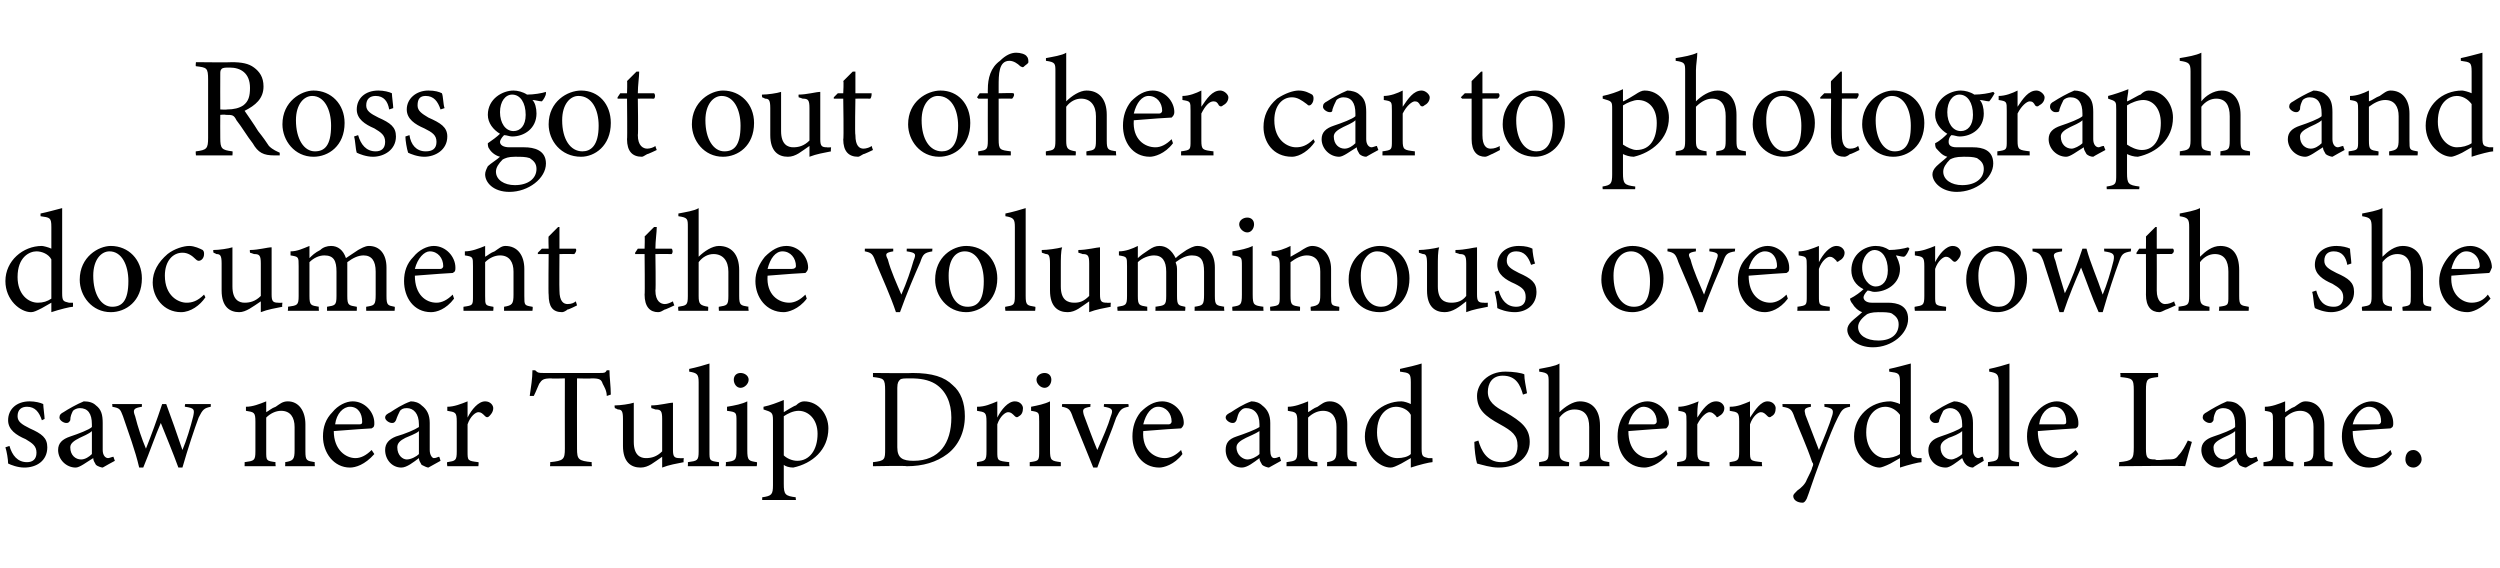
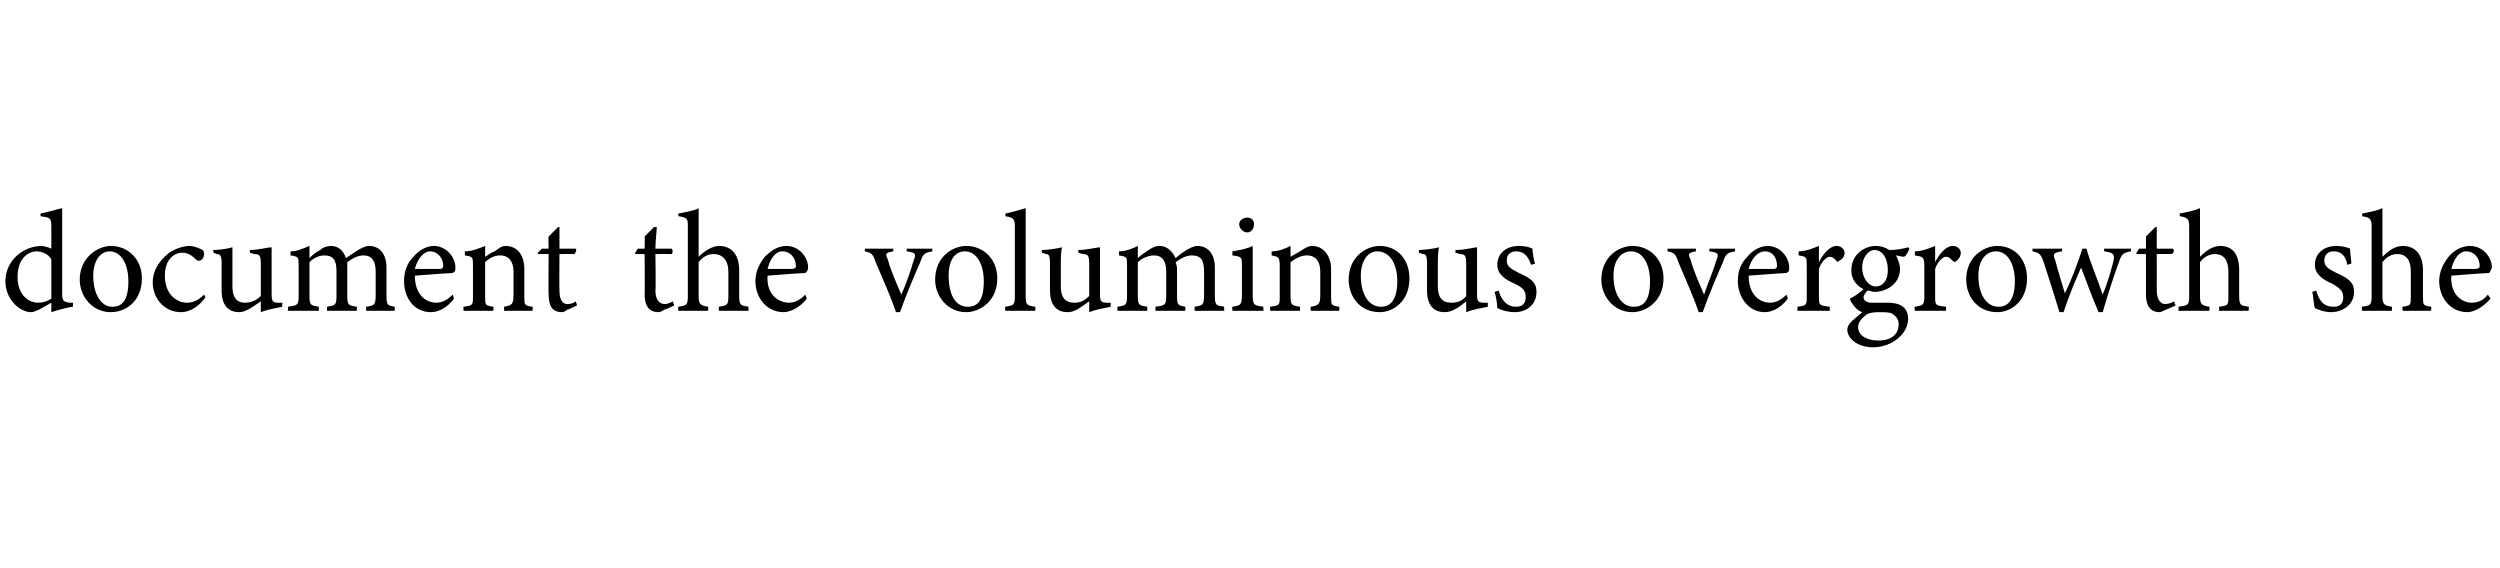
<svg xmlns="http://www.w3.org/2000/svg" version="1.1" width="185px" height="42px" viewBox="0 -4 185 42" style="top:-4px">
  <desc>Ross got out of her car to photograph and document the voluminous overgrowth she saw near Tulip Drive and Sherrydale ...</desc>
  <defs />
  <g id="Polygon64584">
-     <path d="M 3.1 27.1 C 2.9 26.5 2.6 26.1 2 26.1 C 1.6 26.1 1.3 26.3 1.3 26.8 C 1.3 27.2 1.6 27.4 2.2 27.7 C 3.1 28.1 3.5 28.4 3.5 29.1 C 3.5 30.1 2.7 30.6 1.8 30.6 C 1.3 30.6 0.8 30.4 0.6 30.3 C 0.6 30 0.5 29.4 0.4 29.1 C 0.4 29.1 0.7 29 0.7 29 C 0.9 29.7 1.3 30.2 2 30.2 C 2.4 30.2 2.7 30 2.7 29.5 C 2.7 29 2.4 28.8 1.9 28.5 C 1.2 28.2 0.6 27.8 0.6 27.1 C 0.6 26.3 1.2 25.7 2.2 25.7 C 2.6 25.7 3 25.8 3.2 25.9 C 3.2 26.1 3.3 26.8 3.3 27 C 3.3 27 3.1 27.1 3.1 27.1 Z M 7.6 30.6 C 7.5 30.6 7.2 30.5 7.1 30.4 C 7 30.2 6.9 30.1 6.9 29.9 C 6.4 30.2 5.9 30.6 5.6 30.6 C 4.9 30.6 4.3 30 4.3 29.3 C 4.3 28.8 4.6 28.5 5.2 28.3 C 5.8 28.1 6.6 27.8 6.8 27.6 C 6.8 27.6 6.8 27.4 6.8 27.4 C 6.8 26.6 6.5 26.2 5.9 26.2 C 5.7 26.2 5.5 26.3 5.4 26.4 C 5.3 26.6 5.2 26.8 5.2 27.1 C 5.1 27.3 5 27.3 4.9 27.3 C 4.7 27.3 4.4 27.1 4.4 26.9 C 4.4 26.7 4.5 26.6 4.7 26.5 C 5 26.3 5.7 25.9 6.2 25.7 C 6.6 25.7 6.9 25.8 7.1 26 C 7.5 26.3 7.6 26.7 7.6 27.3 C 7.6 27.3 7.6 29.3 7.6 29.3 C 7.6 29.7 7.8 29.9 8 29.9 C 8.1 29.9 8.3 29.8 8.4 29.8 C 8.38 29.78 8.5 30.1 8.5 30.1 C 8.5 30.1 7.61 30.58 7.6 30.6 Z M 6.8 27.9 C 6.6 28.1 6.1 28.3 5.9 28.4 C 5.5 28.6 5.2 28.8 5.2 29.1 C 5.2 29.7 5.6 30 6 30 C 6.3 30 6.6 29.8 6.8 29.6 C 6.8 29.6 6.8 27.9 6.8 27.9 Z M 15.6 26.1 C 15.1 26.2 15 26.3 14.7 26.9 C 14.4 27.7 13.9 29.2 13.5 30.6 C 13.5 30.6 13.2 30.6 13.2 30.6 C 12.8 29.5 12.3 28.3 11.9 27.3 C 11.5 28.2 11.1 29.4 10.6 30.6 C 10.6 30.6 10.3 30.6 10.3 30.6 C 10 29.3 9.5 28 9.1 26.8 C 8.9 26.3 8.9 26.2 8.3 26.1 C 8.34 26.14 8.3 25.9 8.3 25.9 L 10.5 25.9 C 10.5 25.9 10.5 26.14 10.5 26.1 C 9.9 26.2 9.8 26.3 10 26.8 C 10.2 27.6 10.5 28.5 10.8 29.2 C 11.2 28.2 11.6 27.1 12 25.9 C 12 25.9 12.3 25.9 12.3 25.9 C 12.7 27 13.1 28.1 13.5 29.3 C 13.8 28.6 14.1 27.6 14.3 26.8 C 14.4 26.3 14.4 26.2 13.7 26.1 C 13.65 26.14 13.7 25.9 13.7 25.9 L 15.6 25.9 C 15.6 25.9 15.59 26.14 15.6 26.1 Z M 21.1 30.5 C 21.1 30.5 21.12 30.18 21.1 30.2 C 21.7 30.1 21.8 30 21.8 29.3 C 21.8 29.3 21.8 27.6 21.8 27.6 C 21.8 26.9 21.5 26.4 20.8 26.4 C 20.4 26.4 20 26.6 19.7 26.9 C 19.7 26.9 19.7 29.4 19.7 29.4 C 19.7 30.1 19.7 30.1 20.4 30.2 C 20.36 30.18 20.4 30.5 20.4 30.5 L 18.1 30.5 C 18.1 30.5 18.11 30.18 18.1 30.2 C 18.8 30.1 18.9 30.1 18.9 29.4 C 18.9 29.4 18.9 27.2 18.9 27.2 C 18.9 26.5 18.8 26.5 18.2 26.4 C 18.2 26.4 18.2 26.1 18.2 26.1 C 18.7 26.1 19.2 25.9 19.7 25.7 C 19.7 25.7 19.7 26.5 19.7 26.5 C 19.9 26.4 20.1 26.2 20.4 26.1 C 20.7 25.9 20.9 25.7 21.3 25.7 C 22.1 25.7 22.6 26.4 22.6 27.4 C 22.6 27.4 22.6 29.4 22.6 29.4 C 22.6 30.1 22.7 30.1 23.3 30.2 C 23.27 30.18 23.3 30.5 23.3 30.5 L 21.1 30.5 Z M 27.7 29.6 C 27 30.4 26.3 30.6 25.9 30.6 C 24.7 30.6 23.9 29.5 23.9 28.3 C 23.9 27.6 24.1 27 24.6 26.5 C 25 26 25.6 25.7 26.1 25.7 C 27 25.7 27.7 26.5 27.7 27.3 C 27.7 27.5 27.7 27.6 27.5 27.7 C 27.3 27.7 26 27.8 24.7 27.9 C 24.7 29.3 25.6 29.9 26.3 29.9 C 26.7 29.9 27.1 29.7 27.5 29.3 C 27.5 29.3 27.7 29.6 27.7 29.6 Z M 25.9 26.1 C 25.4 26.1 24.9 26.6 24.8 27.4 C 25.4 27.4 26 27.4 26.6 27.4 C 26.8 27.4 26.8 27.3 26.8 27.2 C 26.8 26.6 26.5 26.1 25.9 26.1 Z M 31.7 30.6 C 31.6 30.6 31.4 30.5 31.2 30.4 C 31.1 30.2 31 30.1 31 29.9 C 30.6 30.2 30.1 30.6 29.7 30.6 C 29 30.6 28.5 30 28.5 29.3 C 28.5 28.8 28.8 28.5 29.3 28.3 C 30 28.1 30.7 27.8 31 27.6 C 31 27.6 31 27.4 31 27.4 C 31 26.6 30.6 26.2 30.1 26.2 C 29.8 26.2 29.7 26.3 29.6 26.4 C 29.5 26.6 29.4 26.8 29.3 27.1 C 29.2 27.3 29.1 27.3 29 27.3 C 28.8 27.3 28.5 27.1 28.5 26.9 C 28.5 26.7 28.7 26.6 28.9 26.5 C 29.2 26.3 29.8 25.9 30.4 25.7 C 30.7 25.7 31 25.8 31.2 26 C 31.6 26.3 31.8 26.7 31.8 27.3 C 31.8 27.3 31.8 29.3 31.8 29.3 C 31.8 29.7 32 29.9 32.1 29.9 C 32.3 29.9 32.4 29.8 32.5 29.8 C 32.51 29.78 32.6 30.1 32.6 30.1 C 32.6 30.1 31.74 30.58 31.7 30.6 Z M 31 27.9 C 30.8 28.1 30.2 28.3 30 28.4 C 29.6 28.6 29.4 28.8 29.4 29.1 C 29.4 29.7 29.8 30 30.1 30 C 30.4 30 30.8 29.8 31 29.6 C 31 29.6 31 27.9 31 27.9 Z M 35.4 30.5 L 33.1 30.5 C 33.1 30.5 33.05 30.18 33.1 30.2 C 33.7 30.1 33.8 30.1 33.8 29.4 C 33.8 29.4 33.8 27.2 33.8 27.2 C 33.8 26.5 33.7 26.5 33.1 26.4 C 33.1 26.4 33.1 26.1 33.1 26.1 C 33.6 26.1 34.1 25.9 34.6 25.7 C 34.6 26 34.6 26.5 34.6 26.9 C 34.9 26.3 35.4 25.7 35.9 25.7 C 36.3 25.7 36.5 26 36.5 26.2 C 36.5 26.5 36.3 26.7 36.2 26.8 C 36.1 26.9 36 26.9 35.9 26.8 C 35.7 26.6 35.6 26.5 35.4 26.5 C 35.2 26.5 34.8 26.8 34.6 27.4 C 34.6 27.4 34.6 29.4 34.6 29.4 C 34.6 30.1 34.6 30.1 35.4 30.2 C 35.44 30.18 35.4 30.5 35.4 30.5 Z M 44.9 25.3 C 44.9 24.9 44.7 24.6 44.6 24.4 C 44.5 24.1 44.4 24 43.8 24 C 43.76 24.03 42.7 24 42.7 24 C 42.7 24 42.69 29.17 42.7 29.2 C 42.7 30 42.8 30.1 43.8 30.2 C 43.76 30.18 43.8 30.5 43.8 30.5 L 40.7 30.5 C 40.7 30.5 40.74 30.18 40.7 30.2 C 41.7 30.1 41.8 30 41.8 29.2 C 41.79 29.17 41.8 24 41.8 24 C 41.8 24 40.79 24.03 40.8 24 C 40.2 24 40.1 24.1 39.9 24.4 C 39.8 24.6 39.7 24.9 39.5 25.3 C 39.5 25.3 39.2 25.3 39.2 25.3 C 39.3 24.6 39.4 24 39.4 23.4 C 39.4 23.4 39.6 23.4 39.6 23.4 C 39.8 23.6 39.9 23.6 40.2 23.6 C 40.2 23.6 44.4 23.6 44.4 23.6 C 44.7 23.6 44.8 23.6 44.9 23.4 C 44.9 23.4 45.1 23.4 45.1 23.4 C 45.1 23.9 45.2 24.6 45.2 25.2 C 45.2 25.2 44.9 25.3 44.9 25.3 Z M 50.6 30.2 C 50.1 30.3 49.5 30.4 49 30.6 C 49 30.6 49 29.8 49 29.8 C 48.4 30.2 48 30.6 47.4 30.6 C 46.7 30.6 46.1 30.2 46.1 29 C 46.1 29 46.1 27 46.1 27 C 46.1 26.4 46 26.3 45.7 26.3 C 45.74 26.29 45.5 26.2 45.5 26.2 C 45.5 26.2 45.45 25.98 45.5 26 C 45.9 26 46.6 25.9 46.9 25.8 C 46.9 26.1 46.9 26.6 46.9 27.3 C 46.9 27.3 46.9 28.7 46.9 28.7 C 46.9 29.7 47.4 29.9 47.8 29.9 C 48.2 29.9 48.6 29.8 49 29.4 C 49 29.4 49 27 49 27 C 49 26.4 48.9 26.3 48.5 26.3 C 48.5 26.29 48.2 26.2 48.2 26.2 C 48.2 26.2 48.17 25.98 48.2 26 C 48.8 26 49.5 25.8 49.8 25.8 C 49.8 25.8 49.8 29.3 49.8 29.3 C 49.8 29.8 49.9 29.9 50.3 29.9 C 50.27 29.92 50.6 29.9 50.6 29.9 C 50.6 29.9 50.56 30.21 50.6 30.2 Z M 50.9 30.5 C 50.9 30.5 50.92 30.18 50.9 30.2 C 51.6 30.1 51.7 30.1 51.7 29.4 C 51.7 29.4 51.7 24.3 51.7 24.3 C 51.7 23.7 51.6 23.6 51 23.5 C 51 23.5 51 23.3 51 23.3 C 51.5 23.2 52.2 23 52.5 22.9 C 52.5 23.4 52.5 23.9 52.5 24.4 C 52.5 24.4 52.5 29.4 52.5 29.4 C 52.5 30.1 52.5 30.1 53.2 30.2 C 53.22 30.18 53.2 30.5 53.2 30.5 L 50.9 30.5 Z M 54.8 24.7 C 54.5 24.7 54.3 24.4 54.3 24.1 C 54.3 23.8 54.5 23.6 54.8 23.6 C 55.1 23.6 55.4 23.8 55.4 24.1 C 55.4 24.4 55.1 24.7 54.8 24.7 Z M 53.7 30.5 C 53.7 30.5 53.75 30.18 53.7 30.2 C 54.4 30.1 54.5 30.1 54.5 29.3 C 54.5 29.3 54.5 27.2 54.5 27.2 C 54.5 26.5 54.5 26.5 53.8 26.4 C 53.8 26.4 53.8 26.1 53.8 26.1 C 54.4 26 54.9 25.9 55.3 25.7 C 55.3 25.7 55.3 29.3 55.3 29.3 C 55.3 30.1 55.4 30.1 56 30.2 C 56.05 30.18 56 30.5 56 30.5 L 53.7 30.5 Z M 56.5 26.1 C 57 26 57.5 25.8 58 25.6 C 58 25.9 58 26.2 58 26.5 C 58 26.5 58.8 26 58.9 26 C 59.1 25.8 59.3 25.7 59.5 25.7 C 60.6 25.7 61.3 26.7 61.3 27.7 C 61.3 29.3 60.1 30.3 58.7 30.6 C 58.4 30.6 58.1 30.5 58 30.4 C 58 30.4 58 31.8 58 31.8 C 58 32.6 58.1 32.7 58.9 32.8 C 58.86 32.77 58.9 33 58.9 33 L 56.4 33 C 56.4 33 56.41 32.77 56.4 32.8 C 57.1 32.7 57.2 32.6 57.2 31.9 C 57.2 31.9 57.2 27.1 57.2 27.1 C 57.2 26.5 57.1 26.5 56.5 26.3 C 56.5 26.3 56.5 26.1 56.5 26.1 Z M 58 29.7 C 58.2 29.9 58.6 30.1 59 30.1 C 59.9 30.1 60.5 29.3 60.5 28.1 C 60.5 27 59.8 26.4 59.1 26.4 C 58.7 26.4 58.3 26.6 58 26.8 C 58 26.8 58 29.7 58 29.7 Z M 67.5 23.6 C 69 23.6 69.9 23.9 70.5 24.5 C 71.1 25 71.4 25.8 71.4 26.8 C 71.4 28 70.9 29 70.1 29.6 C 69.3 30.2 68.3 30.5 67.1 30.5 C 67.07 30.45 64.6 30.5 64.6 30.5 C 64.6 30.5 64.6 30.18 64.6 30.2 C 65.5 30.1 65.5 30 65.5 29.2 C 65.5 29.2 65.5 24.9 65.5 24.9 C 65.5 24 65.4 24 64.6 23.9 C 64.6 23.9 64.6 23.6 64.6 23.6 C 64.6 23.6 67.5 23.63 67.5 23.6 Z M 66.4 29.1 C 66.4 29.9 66.8 30.1 67.6 30.1 C 69.5 30.1 70.4 28.8 70.4 26.9 C 70.4 25.8 70 24.9 69.2 24.4 C 68.7 24.1 68.1 24 67.4 24 C 66.9 24 66.7 24 66.6 24.1 C 66.5 24.2 66.4 24.3 66.4 24.7 C 66.4 24.7 66.4 29.1 66.4 29.1 Z M 74.7 30.5 L 72.3 30.5 C 72.3 30.5 72.27 30.18 72.3 30.2 C 72.9 30.1 73 30.1 73 29.4 C 73 29.4 73 27.2 73 27.2 C 73 26.5 72.9 26.5 72.3 26.4 C 72.3 26.4 72.3 26.1 72.3 26.1 C 72.9 26.1 73.3 25.9 73.8 25.7 C 73.8 26 73.8 26.5 73.8 26.9 C 74.1 26.3 74.6 25.7 75.1 25.7 C 75.5 25.7 75.7 26 75.7 26.2 C 75.7 26.5 75.6 26.7 75.4 26.8 C 75.3 26.9 75.2 26.9 75.1 26.8 C 74.9 26.6 74.8 26.5 74.6 26.5 C 74.4 26.5 74 26.8 73.8 27.4 C 73.8 27.4 73.8 29.4 73.8 29.4 C 73.8 30.1 73.8 30.1 74.7 30.2 C 74.65 30.18 74.7 30.5 74.7 30.5 Z M 77.3 24.7 C 77 24.7 76.7 24.4 76.7 24.1 C 76.7 23.8 77 23.6 77.3 23.6 C 77.6 23.6 77.8 23.8 77.8 24.1 C 77.8 24.4 77.6 24.7 77.3 24.7 Z M 76.2 30.5 C 76.2 30.5 76.2 30.18 76.2 30.2 C 76.9 30.1 76.9 30.1 76.9 29.3 C 76.9 29.3 76.9 27.2 76.9 27.2 C 76.9 26.5 76.9 26.5 76.3 26.4 C 76.3 26.4 76.3 26.1 76.3 26.1 C 76.8 26 77.3 25.9 77.7 25.7 C 77.7 25.7 77.7 29.3 77.7 29.3 C 77.7 30.1 77.8 30.1 78.5 30.2 C 78.5 30.18 78.5 30.5 78.5 30.5 L 76.2 30.5 Z M 83.5 26.1 C 83 26.2 82.9 26.3 82.6 26.9 C 82.3 27.8 81.7 29.2 81.2 30.6 C 81.2 30.6 80.9 30.6 80.9 30.6 C 80.4 29.4 79.9 28.1 79.4 26.9 C 79.2 26.3 79.1 26.2 78.6 26.1 C 78.56 26.14 78.6 25.9 78.6 25.9 L 80.7 25.9 C 80.7 25.9 80.67 26.14 80.7 26.1 C 80.1 26.2 80.1 26.3 80.2 26.7 C 80.5 27.5 80.9 28.6 81.2 29.3 C 81.6 28.4 82 27.5 82.2 26.8 C 82.4 26.3 82.3 26.2 81.7 26.1 C 81.66 26.14 81.7 25.9 81.7 25.9 L 83.5 25.9 C 83.5 25.9 83.55 26.14 83.5 26.1 Z M 87.5 29.6 C 86.9 30.4 86.1 30.6 85.8 30.6 C 84.5 30.6 83.8 29.5 83.8 28.3 C 83.8 27.6 84 27 84.4 26.5 C 84.9 26 85.4 25.7 86 25.7 C 86.9 25.7 87.6 26.5 87.6 27.3 C 87.6 27.5 87.5 27.6 87.4 27.7 C 87.2 27.7 85.8 27.8 84.6 27.9 C 84.5 29.3 85.4 29.9 86.2 29.9 C 86.6 29.9 87 29.7 87.4 29.3 C 87.4 29.3 87.5 29.6 87.5 29.6 Z M 85.7 26.1 C 85.2 26.1 84.8 26.6 84.6 27.4 C 85.2 27.4 85.9 27.4 86.5 27.4 C 86.6 27.4 86.7 27.3 86.7 27.2 C 86.7 26.6 86.3 26.1 85.7 26.1 Z M 93.9 30.6 C 93.8 30.6 93.5 30.5 93.4 30.4 C 93.3 30.2 93.2 30.1 93.2 29.9 C 92.8 30.2 92.3 30.6 91.9 30.6 C 91.2 30.6 90.7 30 90.7 29.3 C 90.7 28.8 90.9 28.5 91.5 28.3 C 92.1 28.1 92.9 27.8 93.2 27.6 C 93.2 27.6 93.2 27.4 93.2 27.4 C 93.2 26.6 92.8 26.2 92.2 26.2 C 92 26.2 91.9 26.3 91.8 26.4 C 91.6 26.6 91.6 26.8 91.5 27.1 C 91.4 27.3 91.3 27.3 91.2 27.3 C 91 27.3 90.7 27.1 90.7 26.9 C 90.7 26.7 90.9 26.6 91.1 26.5 C 91.4 26.3 92 25.9 92.6 25.7 C 92.9 25.7 93.2 25.8 93.4 26 C 93.8 26.3 94 26.7 94 27.3 C 94 27.3 94 29.3 94 29.3 C 94 29.7 94.1 29.9 94.3 29.9 C 94.5 29.9 94.6 29.8 94.7 29.8 C 94.7 29.78 94.8 30.1 94.8 30.1 C 94.8 30.1 93.93 30.58 93.9 30.6 Z M 93.2 27.9 C 92.9 28.1 92.4 28.3 92.2 28.4 C 91.8 28.6 91.5 28.8 91.5 29.1 C 91.5 29.7 92 30 92.3 30 C 92.6 30 93 29.8 93.2 29.6 C 93.2 29.6 93.2 27.9 93.2 27.9 Z M 98.2 30.5 C 98.2 30.5 98.22 30.18 98.2 30.2 C 98.8 30.1 98.9 30 98.9 29.3 C 98.9 29.3 98.9 27.6 98.9 27.6 C 98.9 26.9 98.6 26.4 97.9 26.4 C 97.5 26.4 97.1 26.6 96.8 26.9 C 96.8 26.9 96.8 29.4 96.8 29.4 C 96.8 30.1 96.8 30.1 97.5 30.2 C 97.46 30.18 97.5 30.5 97.5 30.5 L 95.2 30.5 C 95.2 30.5 95.21 30.18 95.2 30.2 C 95.9 30.1 96 30.1 96 29.4 C 96 29.4 96 27.2 96 27.2 C 96 26.5 95.9 26.5 95.3 26.4 C 95.3 26.4 95.3 26.1 95.3 26.1 C 95.8 26.1 96.3 25.9 96.8 25.7 C 96.8 25.7 96.8 26.5 96.8 26.5 C 97 26.4 97.2 26.2 97.5 26.1 C 97.8 25.9 98 25.7 98.4 25.7 C 99.2 25.7 99.7 26.4 99.7 27.4 C 99.7 27.4 99.7 29.4 99.7 29.4 C 99.7 30.1 99.8 30.1 100.4 30.2 C 100.37 30.18 100.4 30.5 100.4 30.5 L 98.2 30.5 Z M 106 30.2 C 105.8 30.2 105 30.4 104.4 30.6 C 104.4 30.6 104.4 29.9 104.4 29.9 C 104.2 30 103.9 30.2 103.7 30.3 C 103.3 30.5 103.1 30.6 102.9 30.6 C 102.1 30.6 101 29.7 101 28.3 C 101 26.8 102.3 25.7 103.7 25.7 C 103.9 25.7 104.2 25.8 104.4 25.9 C 104.4 25.9 104.4 24.3 104.4 24.3 C 104.4 23.6 104.3 23.6 103.6 23.5 C 103.6 23.5 103.6 23.3 103.6 23.3 C 104.1 23.2 104.9 23 105.2 22.9 C 105.2 22.9 105.2 29.2 105.2 29.2 C 105.2 29.8 105.3 29.8 105.7 29.9 C 105.69 29.9 106 29.9 106 29.9 C 106 29.9 106.02 30.19 106 30.2 Z M 104.4 26.7 C 104.2 26.3 103.7 26.1 103.3 26.1 C 102.8 26.1 101.9 26.5 101.9 28 C 101.9 29.3 102.7 29.9 103.4 29.9 C 103.8 29.9 104.2 29.8 104.4 29.6 C 104.4 29.6 104.4 26.7 104.4 26.7 Z M 112.7 25.2 C 112.5 24.5 112.2 23.8 111.2 23.8 C 110.4 23.8 110.1 24.4 110.1 25 C 110.1 25.7 110.6 26.1 111.4 26.5 C 112.6 27.2 113.2 27.7 113.2 28.7 C 113.2 29.8 112.3 30.6 110.9 30.6 C 110.3 30.6 109.7 30.4 109.3 30.3 C 109.2 30 109.1 29.2 109.1 28.7 C 109.1 28.7 109.4 28.6 109.4 28.6 C 109.6 29.3 110 30.2 111.1 30.2 C 111.9 30.2 112.3 29.7 112.3 29 C 112.3 28.2 111.9 27.9 111 27.4 C 109.9 26.8 109.3 26.3 109.3 25.3 C 109.3 24.4 110.1 23.5 111.4 23.5 C 112 23.5 112.6 23.6 112.8 23.7 C 112.8 24.1 112.9 24.5 113 25.1 C 113 25.1 112.7 25.2 112.7 25.2 Z M 116.9 30.5 C 116.9 30.5 116.88 30.18 116.9 30.2 C 117.5 30.1 117.6 30.1 117.6 29.4 C 117.6 29.4 117.6 27.6 117.6 27.6 C 117.6 26.8 117.3 26.3 116.5 26.3 C 116.1 26.3 115.7 26.5 115.4 26.9 C 115.4 26.9 115.4 29.4 115.4 29.4 C 115.4 30 115.5 30.1 116.1 30.2 C 116.14 30.18 116.1 30.5 116.1 30.5 L 113.9 30.5 C 113.9 30.5 113.88 30.18 113.9 30.2 C 114.5 30.1 114.6 30.1 114.6 29.4 C 114.6 29.4 114.6 24.3 114.6 24.3 C 114.6 23.7 114.6 23.6 113.9 23.5 C 113.9 23.5 113.9 23.3 113.9 23.3 C 114.4 23.2 115.1 23.1 115.4 22.9 C 115.4 23.3 115.4 23.8 115.4 24.2 C 115.4 24.2 115.4 26.5 115.4 26.5 C 115.8 26.1 116.4 25.7 116.9 25.7 C 117.8 25.7 118.4 26.3 118.4 27.5 C 118.4 27.5 118.4 29.4 118.4 29.4 C 118.4 30.1 118.5 30.1 119.1 30.2 C 119.07 30.18 119.1 30.5 119.1 30.5 L 116.9 30.5 Z M 123.4 29.6 C 122.8 30.4 122 30.6 121.7 30.6 C 120.4 30.6 119.7 29.5 119.7 28.3 C 119.7 27.6 119.9 27 120.3 26.5 C 120.8 26 121.4 25.7 121.9 25.7 C 122.8 25.7 123.5 26.5 123.5 27.3 C 123.5 27.5 123.4 27.6 123.3 27.7 C 123.1 27.7 121.8 27.8 120.5 27.9 C 120.5 29.3 121.3 29.9 122.1 29.9 C 122.5 29.9 122.9 29.7 123.3 29.3 C 123.3 29.3 123.4 29.6 123.4 29.6 Z M 121.6 26.1 C 121.2 26.1 120.7 26.6 120.5 27.4 C 121.1 27.4 121.8 27.4 122.4 27.4 C 122.5 27.4 122.6 27.3 122.6 27.2 C 122.6 26.6 122.2 26.1 121.6 26.1 Z M 126.5 30.5 L 124.1 30.5 C 124.1 30.5 124.12 30.18 124.1 30.2 C 124.8 30.1 124.8 30.1 124.8 29.4 C 124.8 29.4 124.8 27.2 124.8 27.2 C 124.8 26.5 124.8 26.5 124.2 26.4 C 124.2 26.4 124.2 26.1 124.2 26.1 C 124.7 26.1 125.2 25.9 125.7 25.7 C 125.6 26 125.6 26.5 125.6 26.9 C 126 26.3 126.4 25.7 127 25.7 C 127.4 25.7 127.6 26 127.6 26.2 C 127.6 26.5 127.4 26.7 127.2 26.8 C 127.1 26.9 127 26.9 127 26.8 C 126.8 26.6 126.7 26.5 126.5 26.5 C 126.3 26.5 125.9 26.8 125.6 27.4 C 125.6 27.4 125.6 29.4 125.6 29.4 C 125.6 30.1 125.7 30.1 126.5 30.2 C 126.5 30.18 126.5 30.5 126.5 30.5 Z M 130.4 30.5 L 128 30.5 C 128 30.5 127.97 30.18 128 30.2 C 128.6 30.1 128.7 30.1 128.7 29.4 C 128.7 29.4 128.7 27.2 128.7 27.2 C 128.7 26.5 128.6 26.5 128 26.4 C 128 26.4 128 26.1 128 26.1 C 128.6 26.1 129 25.9 129.5 25.7 C 129.5 26 129.5 26.5 129.5 26.9 C 129.9 26.3 130.3 25.7 130.8 25.7 C 131.2 25.7 131.4 26 131.4 26.2 C 131.4 26.5 131.3 26.7 131.1 26.8 C 131 26.9 130.9 26.9 130.8 26.8 C 130.6 26.6 130.5 26.5 130.3 26.5 C 130.1 26.5 129.7 26.8 129.5 27.4 C 129.5 27.4 129.5 29.4 129.5 29.4 C 129.5 30.1 129.5 30.1 130.4 30.2 C 130.35 30.18 130.4 30.5 130.4 30.5 Z M 136.9 26.1 C 136.4 26.2 136.3 26.3 136 26.9 C 135.7 27.5 135.4 28.2 134.7 30.1 C 134.1 31.7 133.9 32.4 133.7 32.9 C 133.6 33.1 133.5 33.2 133.4 33.2 C 133 33.2 132.7 33 132.7 32.7 C 132.7 32.6 132.8 32.5 133 32.3 C 133.3 32.1 133.6 31.8 133.7 31.5 C 133.9 31.1 134.1 30.7 134.1 30.6 C 134.2 30.4 134.2 30.3 134.1 30.2 C 133.7 29 133.1 27.7 132.8 26.9 C 132.6 26.3 132.5 26.2 131.9 26.1 C 131.92 26.14 131.9 25.9 131.9 25.9 L 134 25.9 C 134 25.9 134.02 26.14 134 26.1 C 133.5 26.2 133.5 26.3 133.6 26.7 C 133.6 26.7 134.6 29.3 134.6 29.3 C 134.9 28.6 135.4 27.4 135.6 26.7 C 135.7 26.3 135.6 26.2 135 26.1 C 135.02 26.14 135 25.9 135 25.9 L 136.9 25.9 C 136.9 25.9 136.91 26.14 136.9 26.1 Z M 142.2 30.2 C 142 30.2 141.2 30.4 140.6 30.6 C 140.6 30.6 140.6 29.9 140.6 29.9 C 140.4 30 140.1 30.2 139.9 30.3 C 139.5 30.5 139.2 30.6 139.1 30.6 C 138.3 30.6 137.2 29.7 137.2 28.3 C 137.2 26.8 138.4 25.7 139.9 25.7 C 140 25.7 140.4 25.8 140.6 25.9 C 140.6 25.9 140.6 24.3 140.6 24.3 C 140.6 23.6 140.5 23.6 139.8 23.5 C 139.8 23.5 139.8 23.3 139.8 23.3 C 140.3 23.2 141 23 141.4 22.9 C 141.4 22.9 141.4 29.2 141.4 29.2 C 141.4 29.8 141.5 29.8 141.9 29.9 C 141.85 29.9 142.2 29.9 142.2 29.9 C 142.2 29.9 142.18 30.19 142.2 30.2 Z M 140.6 26.7 C 140.3 26.3 139.9 26.1 139.5 26.1 C 139 26.1 138.1 26.5 138.1 28 C 138.1 29.3 138.9 29.9 139.5 29.9 C 139.9 29.9 140.3 29.8 140.6 29.6 C 140.6 29.6 140.6 26.7 140.6 26.7 Z M 146 30.6 C 145.8 30.6 145.6 30.5 145.5 30.4 C 145.3 30.2 145.3 30.1 145.2 29.9 C 144.8 30.2 144.3 30.6 144 30.6 C 143.2 30.6 142.7 30 142.7 29.3 C 142.7 28.8 143 28.5 143.6 28.3 C 144.2 28.1 145 27.8 145.2 27.6 C 145.2 27.6 145.2 27.4 145.2 27.4 C 145.2 26.6 144.8 26.2 144.3 26.2 C 144.1 26.2 143.9 26.3 143.8 26.4 C 143.7 26.6 143.6 26.8 143.5 27.1 C 143.5 27.3 143.4 27.3 143.2 27.3 C 143 27.3 142.8 27.1 142.8 26.9 C 142.8 26.7 142.9 26.6 143.1 26.5 C 143.4 26.3 144 25.9 144.6 25.7 C 144.9 25.7 145.2 25.8 145.5 26 C 145.8 26.3 146 26.7 146 27.3 C 146 27.3 146 29.3 146 29.3 C 146 29.7 146.2 29.9 146.4 29.9 C 146.5 29.9 146.6 29.8 146.7 29.8 C 146.74 29.78 146.8 30.1 146.8 30.1 C 146.8 30.1 145.98 30.58 146 30.6 Z M 145.2 27.9 C 145 28.1 144.5 28.3 144.2 28.4 C 143.8 28.6 143.6 28.8 143.6 29.1 C 143.6 29.7 144 30 144.4 30 C 144.6 30 145 29.8 145.2 29.6 C 145.2 29.6 145.2 27.9 145.2 27.9 Z M 147.1 30.5 C 147.1 30.5 147.13 30.18 147.1 30.2 C 147.8 30.1 147.9 30.1 147.9 29.4 C 147.9 29.4 147.9 24.3 147.9 24.3 C 147.9 23.7 147.8 23.6 147.2 23.5 C 147.2 23.5 147.2 23.3 147.2 23.3 C 147.7 23.2 148.4 23 148.7 22.9 C 148.7 23.4 148.7 23.9 148.7 24.4 C 148.7 24.4 148.7 29.4 148.7 29.4 C 148.7 30.1 148.7 30.1 149.4 30.2 C 149.43 30.18 149.4 30.5 149.4 30.5 L 147.1 30.5 Z M 153.8 29.6 C 153.1 30.4 152.4 30.6 152 30.6 C 150.8 30.6 150 29.5 150 28.3 C 150 27.6 150.2 27 150.7 26.5 C 151.1 26 151.7 25.7 152.2 25.7 C 153.1 25.7 153.8 26.5 153.8 27.3 C 153.8 27.5 153.8 27.6 153.6 27.7 C 153.4 27.7 152.1 27.8 150.8 27.9 C 150.8 29.3 151.6 29.9 152.4 29.9 C 152.8 29.9 153.2 29.7 153.6 29.3 C 153.6 29.3 153.8 29.6 153.8 29.6 Z M 152 26.1 C 151.5 26.1 151 26.6 150.9 27.4 C 151.5 27.4 152.1 27.4 152.7 27.4 C 152.9 27.4 152.9 27.3 152.9 27.2 C 152.9 26.6 152.6 26.1 152 26.1 Z M 162.2 28.7 C 162.1 29 161.8 30.1 161.7 30.5 C 161.7 30.45 156.8 30.5 156.8 30.5 C 156.8 30.5 156.85 30.18 156.8 30.2 C 157.8 30.1 157.9 30 157.9 29.1 C 157.9 29.1 157.9 24.9 157.9 24.9 C 157.9 24 157.8 24 156.9 23.9 C 156.94 23.9 156.9 23.6 156.9 23.6 L 159.7 23.6 C 159.7 23.6 159.71 23.9 159.7 23.9 C 158.9 24 158.8 24 158.8 24.9 C 158.8 24.9 158.8 29.2 158.8 29.2 C 158.8 29.9 158.9 30 159.5 30 C 159.5 30.1 160.2 30 160.3 30 C 160.8 30 161 30 161.2 29.7 C 161.5 29.4 161.7 29 161.9 28.6 C 161.9 28.6 162.2 28.7 162.2 28.7 Z M 166.2 30.6 C 166.1 30.6 165.8 30.5 165.7 30.4 C 165.6 30.2 165.5 30.1 165.5 29.9 C 165 30.2 164.5 30.6 164.2 30.6 C 163.5 30.6 162.9 30 162.9 29.3 C 162.9 28.8 163.2 28.5 163.8 28.3 C 164.4 28.1 165.2 27.8 165.4 27.6 C 165.4 27.6 165.4 27.4 165.4 27.4 C 165.4 26.6 165.1 26.2 164.5 26.2 C 164.3 26.2 164.1 26.3 164 26.4 C 163.9 26.6 163.8 26.8 163.8 27.1 C 163.7 27.3 163.6 27.3 163.5 27.3 C 163.3 27.3 163 27.1 163 26.9 C 163 26.7 163.1 26.6 163.3 26.5 C 163.6 26.3 164.3 25.9 164.8 25.7 C 165.2 25.7 165.5 25.8 165.7 26 C 166.1 26.3 166.2 26.7 166.2 27.3 C 166.2 27.3 166.2 29.3 166.2 29.3 C 166.2 29.7 166.4 29.9 166.6 29.9 C 166.7 29.9 166.9 29.8 167 29.8 C 166.98 29.78 167.1 30.1 167.1 30.1 C 167.1 30.1 166.21 30.58 166.2 30.6 Z M 165.4 27.9 C 165.2 28.1 164.7 28.3 164.5 28.4 C 164.1 28.6 163.8 28.8 163.8 29.1 C 163.8 29.7 164.2 30 164.6 30 C 164.9 30 165.2 29.8 165.4 29.6 C 165.4 29.6 165.4 27.9 165.4 27.9 Z M 170.5 30.5 C 170.5 30.5 170.5 30.18 170.5 30.2 C 171.1 30.1 171.2 30 171.2 29.3 C 171.2 29.3 171.2 27.6 171.2 27.6 C 171.2 26.9 170.9 26.4 170.2 26.4 C 169.8 26.4 169.4 26.6 169.1 26.9 C 169.1 26.9 169.1 29.4 169.1 29.4 C 169.1 30.1 169.1 30.1 169.7 30.2 C 169.74 30.18 169.7 30.5 169.7 30.5 L 167.5 30.5 C 167.5 30.5 167.49 30.18 167.5 30.2 C 168.2 30.1 168.2 30.1 168.2 29.4 C 168.2 29.4 168.2 27.2 168.2 27.2 C 168.2 26.5 168.2 26.5 167.6 26.4 C 167.6 26.4 167.6 26.1 167.6 26.1 C 168.1 26.1 168.6 25.9 169.1 25.7 C 169.1 25.7 169.1 26.5 169.1 26.5 C 169.3 26.4 169.5 26.2 169.8 26.1 C 170.1 25.9 170.3 25.7 170.6 25.7 C 171.5 25.7 172 26.4 172 27.4 C 172 27.4 172 29.4 172 29.4 C 172 30.1 172 30.1 172.6 30.2 C 172.65 30.18 172.6 30.5 172.6 30.5 L 170.5 30.5 Z M 177 29.6 C 176.4 30.4 175.7 30.6 175.3 30.6 C 174.1 30.6 173.3 29.5 173.3 28.3 C 173.3 27.6 173.5 27 174 26.5 C 174.4 26 175 25.7 175.5 25.7 C 176.4 25.7 177.1 26.5 177.1 27.3 C 177.1 27.5 177.1 27.6 176.9 27.7 C 176.7 27.7 175.4 27.8 174.1 27.9 C 174.1 29.3 174.9 29.9 175.7 29.9 C 176.1 29.9 176.5 29.7 176.9 29.3 C 176.9 29.3 177 29.6 177 29.6 Z M 175.3 26.1 C 174.8 26.1 174.3 26.6 174.1 27.4 C 174.7 27.4 175.4 27.4 176 27.4 C 176.1 27.4 176.2 27.3 176.2 27.2 C 176.2 26.6 175.9 26.1 175.3 26.1 Z M 178.6 30.6 C 178.2 30.6 178 30.3 178 30 C 178 29.6 178.2 29.3 178.6 29.3 C 178.9 29.3 179.2 29.6 179.2 30 C 179.2 30.3 178.9 30.6 178.6 30.6 Z " stroke="none" fill="#000" />
-   </g>
+     </g>
  <g id="Polygon64583">
    <path d="M 5.4 18.7 C 5.2 18.7 4.4 18.9 3.8 19.1 C 3.8 19.1 3.8 18.4 3.8 18.4 C 3.6 18.5 3.3 18.7 3.1 18.8 C 2.7 19 2.5 19.1 2.3 19.1 C 1.5 19.1 0.4 18.2 0.4 16.8 C 0.4 15.3 1.7 14.2 3.1 14.2 C 3.2 14.2 3.6 14.3 3.8 14.4 C 3.8 14.4 3.8 12.8 3.8 12.8 C 3.8 12.1 3.7 12.1 3 12 C 3 12 3 11.8 3 11.8 C 3.5 11.7 4.2 11.5 4.6 11.4 C 4.6 11.4 4.6 17.7 4.6 17.7 C 4.6 18.3 4.7 18.3 5.1 18.4 C 5.08 18.4 5.4 18.4 5.4 18.4 C 5.4 18.4 5.41 18.69 5.4 18.7 Z M 3.8 15.2 C 3.6 14.8 3.1 14.6 2.7 14.6 C 2.2 14.6 1.3 15 1.3 16.5 C 1.3 17.8 2.1 18.4 2.8 18.4 C 3.2 18.4 3.5 18.3 3.8 18.1 C 3.8 18.1 3.8 15.2 3.8 15.2 Z M 8.2 14.2 C 9.5 14.2 10.5 15.2 10.5 16.6 C 10.5 18.3 9.3 19.1 8.2 19.1 C 6.8 19.1 5.9 17.9 5.9 16.7 C 5.9 15 7.3 14.2 8.2 14.2 Z M 8.1 14.6 C 7.5 14.6 6.9 15.2 6.9 16.4 C 6.9 17.8 7.5 18.7 8.3 18.7 C 9 18.7 9.5 18.3 9.5 16.8 C 9.5 15.6 9 14.6 8.1 14.6 Z M 15.2 18 C 14.8 18.6 14.1 19.1 13.4 19.1 C 12.1 19.1 11.3 18 11.3 16.9 C 11.3 16.1 11.7 15.4 12.4 14.8 C 12.9 14.4 13.6 14.2 14 14.2 C 14.4 14.2 14.8 14.4 15 14.5 C 15.1 14.6 15.1 14.7 15.1 14.8 C 15.1 15.1 14.9 15.3 14.7 15.3 C 14.7 15.3 14.6 15.3 14.5 15.2 C 14.2 14.9 13.9 14.7 13.5 14.7 C 12.8 14.7 12.2 15.3 12.2 16.4 C 12.2 17.9 13.2 18.4 13.8 18.4 C 14.2 18.4 14.6 18.3 15.1 17.8 C 15.1 17.8 15.2 18 15.2 18 Z M 20.9 18.7 C 20.4 18.8 19.8 18.9 19.3 19.1 C 19.3 19.1 19.3 18.3 19.3 18.3 C 18.7 18.7 18.2 19.1 17.7 19.1 C 17 19.1 16.4 18.7 16.4 17.5 C 16.4 17.5 16.4 15.5 16.4 15.5 C 16.4 14.9 16.3 14.8 16 14.8 C 16.03 14.79 15.8 14.7 15.8 14.7 C 15.8 14.7 15.75 14.48 15.8 14.5 C 16.2 14.5 16.9 14.4 17.2 14.3 C 17.2 14.6 17.2 15.1 17.2 15.8 C 17.2 15.8 17.2 17.2 17.2 17.2 C 17.2 18.2 17.7 18.4 18.1 18.4 C 18.5 18.4 18.9 18.3 19.3 17.9 C 19.3 17.9 19.3 15.5 19.3 15.5 C 19.3 14.9 19.2 14.8 18.8 14.8 C 18.8 14.79 18.5 14.7 18.5 14.7 C 18.5 14.7 18.47 14.48 18.5 14.5 C 19.1 14.5 19.8 14.3 20.1 14.3 C 20.1 14.3 20.1 17.8 20.1 17.8 C 20.1 18.3 20.2 18.4 20.6 18.4 C 20.57 18.42 20.9 18.4 20.9 18.4 C 20.9 18.4 20.85 18.71 20.9 18.7 Z M 27.1 19 C 27.1 19 27.09 18.68 27.1 18.7 C 27.7 18.6 27.8 18.6 27.8 17.8 C 27.8 17.8 27.8 16.1 27.8 16.1 C 27.8 15.3 27.5 14.9 26.9 14.9 C 26.5 14.9 26.1 15.1 25.7 15.4 C 25.7 15.5 25.7 15.6 25.7 15.9 C 25.7 15.9 25.7 17.9 25.7 17.9 C 25.7 18.6 25.8 18.6 26.4 18.7 C 26.42 18.68 26.4 19 26.4 19 L 24.2 19 C 24.2 19 24.2 18.68 24.2 18.7 C 24.8 18.6 24.9 18.6 24.9 17.9 C 24.9 17.9 24.9 16.1 24.9 16.1 C 24.9 15.3 24.7 14.9 24 14.9 C 23.6 14.9 23.2 15.1 22.9 15.4 C 22.9 15.4 22.9 17.9 22.9 17.9 C 22.9 18.6 23 18.6 23.6 18.7 C 23.57 18.68 23.6 19 23.6 19 L 21.3 19 C 21.3 19 21.34 18.68 21.3 18.7 C 22 18.6 22.1 18.6 22.1 17.9 C 22.1 17.9 22.1 15.7 22.1 15.7 C 22.1 15 22.1 15 21.5 14.9 C 21.5 14.9 21.5 14.6 21.5 14.6 C 22 14.6 22.4 14.4 22.9 14.2 C 22.9 14.2 22.9 15.1 22.9 15.1 C 23.1 14.9 23.3 14.7 23.7 14.5 C 23.9 14.3 24.2 14.2 24.5 14.2 C 25 14.2 25.4 14.5 25.6 15.1 C 25.9 14.9 26.2 14.7 26.5 14.5 C 26.7 14.4 27 14.2 27.3 14.2 C 28.1 14.2 28.6 14.8 28.6 15.8 C 28.6 15.8 28.6 17.9 28.6 17.9 C 28.6 18.6 28.7 18.6 29.2 18.7 C 29.24 18.68 29.2 19 29.2 19 L 27.1 19 Z M 33.6 18.1 C 33 18.9 32.3 19.1 31.9 19.1 C 30.6 19.1 29.9 18 29.9 16.8 C 29.9 16.1 30.1 15.5 30.6 15 C 31 14.5 31.6 14.2 32.1 14.2 C 33 14.2 33.7 15 33.7 15.8 C 33.7 16 33.7 16.1 33.5 16.2 C 33.3 16.2 32 16.3 30.7 16.4 C 30.7 17.8 31.5 18.4 32.3 18.4 C 32.7 18.4 33.1 18.2 33.5 17.8 C 33.5 17.8 33.6 18.1 33.6 18.1 Z M 31.8 14.6 C 31.4 14.6 30.9 15.1 30.7 15.9 C 31.3 15.9 32 15.9 32.6 15.9 C 32.7 15.9 32.8 15.8 32.8 15.7 C 32.8 15.1 32.4 14.6 31.8 14.6 Z M 37.3 19 C 37.3 19 37.3 18.68 37.3 18.7 C 37.9 18.6 38 18.5 38 17.8 C 38 17.8 38 16.1 38 16.1 C 38 15.4 37.7 14.9 37 14.9 C 36.6 14.9 36.2 15.1 35.9 15.4 C 35.9 15.4 35.9 17.9 35.9 17.9 C 35.9 18.6 35.9 18.6 36.5 18.7 C 36.54 18.68 36.5 19 36.5 19 L 34.3 19 C 34.3 19 34.29 18.68 34.3 18.7 C 35 18.6 35 18.6 35 17.9 C 35 17.9 35 15.7 35 15.7 C 35 15 35 15 34.4 14.9 C 34.4 14.9 34.4 14.6 34.4 14.6 C 34.9 14.6 35.4 14.4 35.9 14.2 C 35.9 14.2 35.9 15 35.9 15 C 36.1 14.9 36.3 14.7 36.6 14.6 C 36.9 14.4 37.1 14.2 37.4 14.2 C 38.3 14.2 38.8 14.9 38.8 15.9 C 38.8 15.9 38.8 17.9 38.8 17.9 C 38.8 18.6 38.8 18.6 39.4 18.7 C 39.45 18.68 39.4 19 39.4 19 L 37.3 19 Z M 42 18.9 C 41.9 19 41.7 19.1 41.6 19.1 C 40.9 19.1 40.6 18.7 40.6 17.8 C 40.57 17.84 40.6 14.8 40.6 14.8 L 39.8 14.8 L 39.8 14.7 L 40.1 14.4 L 40.6 14.4 C 40.6 14.4 40.57 13.47 40.6 13.5 C 40.8 13.3 41.1 13 41.3 12.8 C 41.3 12.8 41.4 12.8 41.4 12.8 C 41.4 13.2 41.4 13.8 41.4 14.4 C 41.4 14.4 42.6 14.4 42.6 14.4 C 42.7 14.5 42.6 14.7 42.5 14.8 C 42.51 14.79 41.4 14.8 41.4 14.8 C 41.4 14.8 41.38 17.47 41.4 17.5 C 41.4 18.3 41.7 18.5 42 18.5 C 42.3 18.5 42.5 18.4 42.6 18.3 C 42.63 18.33 42.7 18.6 42.7 18.6 C 42.7 18.6 42.03 18.94 42 18.9 Z M 49.2 18.9 C 49 19 48.9 19.1 48.7 19.1 C 48.1 19.1 47.7 18.7 47.7 17.8 C 47.73 17.84 47.7 14.8 47.7 14.8 L 47 14.8 L 47 14.7 L 47.2 14.4 L 47.7 14.4 C 47.7 14.4 47.73 13.47 47.7 13.5 C 47.9 13.3 48.2 13 48.4 12.8 C 48.4 12.8 48.6 12.8 48.6 12.8 C 48.6 13.2 48.5 13.8 48.5 14.4 C 48.5 14.4 49.7 14.4 49.7 14.4 C 49.8 14.5 49.8 14.7 49.7 14.8 C 49.67 14.79 48.5 14.8 48.5 14.8 C 48.5 14.8 48.54 17.47 48.5 17.5 C 48.5 18.3 48.9 18.5 49.2 18.5 C 49.4 18.5 49.6 18.4 49.8 18.3 C 49.79 18.33 49.9 18.6 49.9 18.6 C 49.9 18.6 49.19 18.94 49.2 18.9 Z M 53.2 19 C 53.2 19 53.17 18.68 53.2 18.7 C 53.8 18.6 53.9 18.6 53.9 17.9 C 53.9 17.9 53.9 16.1 53.9 16.1 C 53.9 15.3 53.5 14.8 52.8 14.8 C 52.4 14.8 52 15 51.7 15.4 C 51.7 15.4 51.7 17.9 51.7 17.9 C 51.7 18.5 51.8 18.6 52.4 18.7 C 52.42 18.68 52.4 19 52.4 19 L 50.2 19 C 50.2 19 50.16 18.68 50.2 18.7 C 50.8 18.6 50.9 18.6 50.9 17.9 C 50.9 17.9 50.9 12.8 50.9 12.8 C 50.9 12.2 50.9 12.1 50.2 12 C 50.2 12 50.2 11.8 50.2 11.8 C 50.7 11.7 51.4 11.6 51.7 11.4 C 51.7 11.8 51.7 12.3 51.7 12.7 C 51.7 12.7 51.7 15 51.7 15 C 52.1 14.6 52.7 14.2 53.2 14.2 C 54.1 14.2 54.7 14.8 54.7 16 C 54.7 16 54.7 17.9 54.7 17.9 C 54.7 18.6 54.8 18.6 55.4 18.7 C 55.35 18.68 55.4 19 55.4 19 L 53.2 19 Z M 59.7 18.1 C 59.1 18.9 58.3 19.1 58 19.1 C 56.7 19.1 55.9 18 55.9 16.8 C 55.9 16.1 56.2 15.5 56.6 15 C 57.1 14.5 57.6 14.2 58.2 14.2 C 59.1 14.2 59.8 15 59.8 15.8 C 59.8 16 59.7 16.1 59.6 16.2 C 59.4 16.2 58 16.3 56.8 16.4 C 56.7 17.8 57.6 18.4 58.4 18.4 C 58.8 18.4 59.2 18.2 59.6 17.8 C 59.6 17.8 59.7 18.1 59.7 18.1 Z M 57.9 14.6 C 57.4 14.6 57 15.1 56.8 15.9 C 57.4 15.9 58.1 15.9 58.6 15.9 C 58.8 15.9 58.9 15.8 58.9 15.7 C 58.9 15.1 58.5 14.6 57.9 14.6 Z M 69 14.6 C 68.4 14.7 68.3 14.8 68.1 15.4 C 67.7 16.3 67.1 17.7 66.6 19.1 C 66.6 19.1 66.3 19.1 66.3 19.1 C 65.9 17.9 65.3 16.6 64.8 15.4 C 64.6 14.8 64.5 14.7 64 14.6 C 63.99 14.64 64 14.4 64 14.4 L 66.1 14.4 C 66.1 14.4 66.1 14.64 66.1 14.6 C 65.5 14.7 65.5 14.8 65.7 15.2 C 65.9 16 66.4 17.1 66.7 17.8 C 67.1 16.9 67.4 16 67.6 15.3 C 67.8 14.8 67.8 14.7 67.1 14.6 C 67.09 14.64 67.1 14.4 67.1 14.4 L 69 14.4 C 69 14.4 68.97 14.64 69 14.6 Z M 71.5 14.2 C 72.8 14.2 73.8 15.2 73.8 16.6 C 73.8 18.3 72.5 19.1 71.5 19.1 C 70.1 19.1 69.2 17.9 69.2 16.7 C 69.2 15 70.5 14.2 71.5 14.2 Z M 71.4 14.6 C 70.7 14.6 70.2 15.2 70.2 16.4 C 70.2 17.8 70.7 18.7 71.6 18.7 C 72.3 18.7 72.8 18.3 72.8 16.8 C 72.8 15.6 72.3 14.6 71.4 14.6 Z M 74.4 19 C 74.4 19 74.35 18.68 74.4 18.7 C 75 18.6 75.1 18.6 75.1 17.9 C 75.1 17.9 75.1 12.8 75.1 12.8 C 75.1 12.2 75 12.1 74.4 12 C 74.4 12 74.4 11.8 74.4 11.8 C 74.9 11.7 75.6 11.5 75.9 11.4 C 75.9 11.9 75.9 12.4 75.9 12.9 C 75.9 12.9 75.9 17.9 75.9 17.9 C 75.9 18.6 76 18.6 76.6 18.7 C 76.65 18.68 76.6 19 76.6 19 L 74.4 19 Z M 82.2 18.7 C 81.7 18.8 81.1 18.9 80.6 19.1 C 80.6 19.1 80.6 18.3 80.6 18.3 C 80 18.7 79.6 19.1 79 19.1 C 78.3 19.1 77.7 18.7 77.7 17.5 C 77.7 17.5 77.7 15.5 77.7 15.5 C 77.7 14.9 77.6 14.8 77.4 14.8 C 77.35 14.79 77.1 14.7 77.1 14.7 C 77.1 14.7 77.07 14.48 77.1 14.5 C 77.5 14.5 78.2 14.4 78.6 14.3 C 78.5 14.6 78.5 15.1 78.5 15.8 C 78.5 15.8 78.5 17.2 78.5 17.2 C 78.5 18.2 79 18.4 79.5 18.4 C 79.9 18.4 80.2 18.3 80.6 17.9 C 80.6 17.9 80.6 15.5 80.6 15.5 C 80.6 14.9 80.5 14.8 80.1 14.8 C 80.12 14.79 79.8 14.7 79.8 14.7 C 79.8 14.7 79.79 14.48 79.8 14.5 C 80.4 14.5 81.2 14.3 81.4 14.3 C 81.4 14.3 81.4 17.8 81.4 17.8 C 81.4 18.3 81.5 18.4 81.9 18.4 C 81.89 18.42 82.2 18.4 82.2 18.4 C 82.2 18.4 82.17 18.71 82.2 18.7 Z M 88.4 19 C 88.4 19 88.41 18.68 88.4 18.7 C 89 18.6 89.1 18.6 89.1 17.8 C 89.1 17.8 89.1 16.1 89.1 16.1 C 89.1 15.3 88.9 14.9 88.2 14.9 C 87.8 14.9 87.4 15.1 87 15.4 C 87 15.5 87.1 15.6 87.1 15.9 C 87.1 15.9 87.1 17.9 87.1 17.9 C 87.1 18.6 87.2 18.6 87.7 18.7 C 87.74 18.68 87.7 19 87.7 19 L 85.5 19 C 85.5 19 85.52 18.68 85.5 18.7 C 86.2 18.6 86.3 18.6 86.3 17.9 C 86.3 17.9 86.3 16.1 86.3 16.1 C 86.3 15.3 86 14.9 85.4 14.9 C 85 14.9 84.5 15.1 84.2 15.4 C 84.2 15.4 84.2 17.9 84.2 17.9 C 84.2 18.6 84.3 18.6 84.9 18.7 C 84.89 18.68 84.9 19 84.9 19 L 82.7 19 C 82.7 19 82.66 18.68 82.7 18.7 C 83.3 18.6 83.4 18.6 83.4 17.9 C 83.4 17.9 83.4 15.7 83.4 15.7 C 83.4 15 83.4 15 82.8 14.9 C 82.8 14.9 82.8 14.6 82.8 14.6 C 83.3 14.6 83.8 14.4 84.2 14.2 C 84.2 14.2 84.2 15.1 84.2 15.1 C 84.4 14.9 84.7 14.7 85 14.5 C 85.3 14.3 85.5 14.2 85.8 14.2 C 86.3 14.2 86.7 14.5 87 15.1 C 87.2 14.9 87.5 14.7 87.8 14.5 C 88 14.4 88.3 14.2 88.6 14.2 C 89.4 14.2 89.9 14.8 89.9 15.8 C 89.9 15.8 89.9 17.9 89.9 17.9 C 89.9 18.6 90 18.6 90.6 18.7 C 90.56 18.68 90.6 19 90.6 19 L 88.4 19 Z M 92.3 13.2 C 92 13.2 91.7 12.9 91.7 12.6 C 91.7 12.3 92 12.1 92.3 12.1 C 92.6 12.1 92.8 12.3 92.8 12.6 C 92.8 12.9 92.6 13.2 92.3 13.2 Z M 91.2 19 C 91.2 19 91.17 18.68 91.2 18.7 C 91.8 18.6 91.9 18.6 91.9 17.8 C 91.9 17.8 91.9 15.7 91.9 15.7 C 91.9 15 91.9 15 91.2 14.9 C 91.2 14.9 91.2 14.6 91.2 14.6 C 91.8 14.5 92.3 14.4 92.7 14.2 C 92.7 14.2 92.7 17.8 92.7 17.8 C 92.7 18.6 92.8 18.6 93.5 18.7 C 93.47 18.68 93.5 19 93.5 19 L 91.2 19 Z M 97 19 C 97 19 96.97 18.68 97 18.7 C 97.6 18.6 97.7 18.5 97.7 17.8 C 97.7 17.8 97.7 16.1 97.7 16.1 C 97.7 15.4 97.4 14.9 96.7 14.9 C 96.3 14.9 95.9 15.1 95.5 15.4 C 95.5 15.4 95.5 17.9 95.5 17.9 C 95.5 18.6 95.6 18.6 96.2 18.7 C 96.21 18.68 96.2 19 96.2 19 L 94 19 C 94 19 93.97 18.68 94 18.7 C 94.7 18.6 94.7 18.6 94.7 17.9 C 94.7 17.9 94.7 15.7 94.7 15.7 C 94.7 15 94.6 15 94.1 14.9 C 94.1 14.9 94.1 14.6 94.1 14.6 C 94.6 14.6 95.1 14.4 95.5 14.2 C 95.5 14.2 95.5 15 95.5 15 C 95.7 14.9 96 14.7 96.2 14.6 C 96.5 14.4 96.8 14.2 97.1 14.2 C 97.9 14.2 98.5 14.9 98.5 15.9 C 98.5 15.9 98.5 17.9 98.5 17.9 C 98.5 18.6 98.5 18.6 99.1 18.7 C 99.12 18.68 99.1 19 99.1 19 L 97 19 Z M 102.1 14.2 C 103.4 14.2 104.3 15.2 104.3 16.6 C 104.3 18.3 103.1 19.1 102.1 19.1 C 100.6 19.1 99.8 17.9 99.8 16.7 C 99.8 15 101.1 14.2 102.1 14.2 Z M 101.9 14.6 C 101.3 14.6 100.7 15.2 100.7 16.4 C 100.7 17.8 101.3 18.7 102.2 18.7 C 102.8 18.7 103.4 18.3 103.4 16.8 C 103.4 15.6 102.9 14.6 101.9 14.6 Z M 110.1 18.7 C 109.6 18.8 109 18.9 108.5 19.1 C 108.5 19.1 108.5 18.3 108.5 18.3 C 108 18.7 107.5 19.1 106.9 19.1 C 106.2 19.1 105.6 18.7 105.6 17.5 C 105.6 17.5 105.6 15.5 105.6 15.5 C 105.6 14.9 105.5 14.8 105.3 14.8 C 105.27 14.79 105 14.7 105 14.7 C 105 14.7 104.99 14.48 105 14.5 C 105.4 14.5 106.1 14.4 106.5 14.3 C 106.4 14.6 106.4 15.1 106.4 15.8 C 106.4 15.8 106.4 17.2 106.4 17.2 C 106.4 18.2 106.9 18.4 107.4 18.4 C 107.8 18.4 108.2 18.3 108.5 17.9 C 108.5 17.9 108.5 15.5 108.5 15.5 C 108.5 14.9 108.4 14.8 108 14.8 C 108.03 14.79 107.7 14.7 107.7 14.7 C 107.7 14.7 107.71 14.48 107.7 14.5 C 108.4 14.5 109.1 14.3 109.3 14.3 C 109.3 14.3 109.3 17.8 109.3 17.8 C 109.3 18.3 109.4 18.4 109.8 18.4 C 109.81 18.42 110.1 18.4 110.1 18.4 C 110.1 18.4 110.09 18.71 110.1 18.7 Z M 113.3 15.6 C 113.1 15 112.8 14.6 112.2 14.6 C 111.8 14.6 111.5 14.8 111.5 15.3 C 111.5 15.7 111.8 15.9 112.4 16.2 C 113.3 16.6 113.7 16.9 113.7 17.6 C 113.7 18.6 112.9 19.1 112.1 19.1 C 111.5 19.1 111 18.9 110.8 18.8 C 110.8 18.5 110.7 17.9 110.6 17.6 C 110.6 17.6 110.9 17.5 110.9 17.5 C 111.1 18.2 111.5 18.7 112.2 18.7 C 112.6 18.7 112.9 18.5 112.9 18 C 112.9 17.5 112.7 17.3 112.1 17 C 111.4 16.7 110.8 16.3 110.8 15.6 C 110.8 14.8 111.4 14.2 112.4 14.2 C 112.9 14.2 113.2 14.3 113.4 14.4 C 113.4 14.6 113.5 15.3 113.6 15.5 C 113.6 15.5 113.3 15.6 113.3 15.6 Z M 120.8 14.2 C 122.1 14.2 123.1 15.2 123.1 16.6 C 123.1 18.3 121.8 19.1 120.8 19.1 C 119.4 19.1 118.5 17.9 118.5 16.7 C 118.5 15 119.8 14.2 120.8 14.2 Z M 120.7 14.6 C 120 14.6 119.4 15.2 119.4 16.4 C 119.4 17.8 120 18.7 120.9 18.7 C 121.6 18.7 122.1 18.3 122.1 16.8 C 122.1 15.6 121.6 14.6 120.7 14.6 Z M 128.4 14.6 C 127.8 14.7 127.7 14.8 127.5 15.4 C 127.1 16.3 126.5 17.7 126 19.1 C 126 19.1 125.7 19.1 125.7 19.1 C 125.3 17.9 124.7 16.6 124.2 15.4 C 124 14.8 123.9 14.7 123.4 14.6 C 123.38 14.64 123.4 14.4 123.4 14.4 L 125.5 14.4 C 125.5 14.4 125.49 14.64 125.5 14.6 C 124.9 14.7 124.9 14.8 125.1 15.2 C 125.3 16 125.8 17.1 126.1 17.8 C 126.4 16.9 126.8 16 127 15.3 C 127.2 14.8 127.2 14.7 126.5 14.6 C 126.48 14.64 126.5 14.4 126.5 14.4 L 128.4 14.4 C 128.4 14.4 128.37 14.64 128.4 14.6 Z M 132.3 18.1 C 131.7 18.9 131 19.1 130.6 19.1 C 129.4 19.1 128.6 18 128.6 16.8 C 128.6 16.1 128.8 15.5 129.3 15 C 129.7 14.5 130.3 14.2 130.8 14.2 C 131.7 14.2 132.4 15 132.4 15.8 C 132.4 16 132.4 16.1 132.2 16.2 C 132 16.2 130.7 16.3 129.4 16.4 C 129.4 17.8 130.2 18.4 131 18.4 C 131.4 18.4 131.8 18.2 132.2 17.8 C 132.2 17.8 132.3 18.1 132.3 18.1 Z M 130.6 14.6 C 130.1 14.6 129.6 15.1 129.4 15.9 C 130 15.9 130.7 15.9 131.3 15.9 C 131.4 15.9 131.5 15.8 131.5 15.7 C 131.5 15.1 131.2 14.6 130.6 14.6 Z M 135.4 19 L 133 19 C 133 19 133.03 18.68 133 18.7 C 133.7 18.6 133.7 18.6 133.7 17.9 C 133.7 17.9 133.7 15.7 133.7 15.7 C 133.7 15 133.7 15 133.1 14.9 C 133.1 14.9 133.1 14.6 133.1 14.6 C 133.6 14.6 134.1 14.4 134.6 14.2 C 134.6 14.5 134.6 15 134.6 15.4 C 134.9 14.8 135.4 14.2 135.9 14.2 C 136.3 14.2 136.5 14.5 136.5 14.7 C 136.5 15 136.3 15.2 136.1 15.3 C 136 15.4 135.9 15.4 135.9 15.3 C 135.7 15.1 135.6 15 135.4 15 C 135.2 15 134.8 15.3 134.6 15.9 C 134.6 15.9 134.6 17.9 134.6 17.9 C 134.6 18.6 134.6 18.6 135.4 18.7 C 135.41 18.68 135.4 19 135.4 19 Z M 138.7 17.6 C 138.5 17.6 138.4 17.5 138.2 17.5 C 138 17.7 137.9 17.9 137.9 18 C 137.9 18.2 138.1 18.4 138.5 18.4 C 138.9 18.4 139.4 18.4 139.7 18.4 C 140.4 18.4 141.2 18.6 141.2 19.6 C 141.2 20.7 140 21.7 138.6 21.7 C 137.4 21.7 136.7 21 136.7 20.4 C 136.7 20.2 136.8 20 137 19.8 C 137.2 19.6 137.6 19.3 137.8 19.1 C 137.5 19 137.2 18.7 137.1 18.5 C 137 18.4 136.9 18.2 136.9 18.1 C 137.3 17.9 137.7 17.6 137.9 17.4 C 137.3 17.1 137 16.6 137 16 C 137 14.8 138 14.2 138.8 14.2 C 139.2 14.2 139.5 14.3 139.8 14.5 C 140.3 14.5 140.9 14.4 141.2 14.3 C 141.2 14.3 141.3 14.4 141.3 14.4 C 141.2 14.6 141.1 14.9 140.9 15 C 140.7 15 140.4 14.9 140.3 14.9 C 140.4 15.1 140.6 15.5 140.6 15.9 C 140.6 17 139.6 17.6 138.7 17.6 Z M 138.7 14.5 C 138.3 14.5 137.8 15 137.8 15.8 C 137.8 16.6 138.3 17.2 138.8 17.2 C 139.3 17.2 139.7 16.8 139.7 16 C 139.7 15.1 139.3 14.5 138.7 14.5 Z M 139 19.1 C 138.5 19.1 138.2 19.2 138.1 19.3 C 137.7 19.6 137.5 19.9 137.5 20.2 C 137.5 20.8 138.1 21.2 139 21.2 C 140 21.2 140.5 20.7 140.5 20 C 140.5 19.6 140.3 19.4 140 19.2 C 139.8 19.1 139.4 19.1 139 19.1 Z M 144 19 L 141.7 19 C 141.7 19 141.65 18.68 141.7 18.7 C 142.3 18.6 142.4 18.6 142.4 17.9 C 142.4 17.9 142.4 15.7 142.4 15.7 C 142.4 15 142.3 15 141.7 14.9 C 141.7 14.9 141.7 14.6 141.7 14.6 C 142.2 14.6 142.7 14.4 143.2 14.2 C 143.2 14.5 143.2 15 143.2 15.4 C 143.5 14.8 144 14.2 144.5 14.2 C 144.9 14.2 145.1 14.5 145.1 14.7 C 145.1 15 144.9 15.2 144.8 15.3 C 144.7 15.4 144.6 15.4 144.5 15.3 C 144.3 15.1 144.2 15 144 15 C 143.8 15 143.4 15.3 143.2 15.9 C 143.2 15.9 143.2 17.9 143.2 17.9 C 143.2 18.6 143.2 18.6 144 18.7 C 144.03 18.68 144 19 144 19 Z M 147.8 14.2 C 149.1 14.2 150 15.2 150 16.6 C 150 18.3 148.8 19.1 147.8 19.1 C 146.3 19.1 145.5 17.9 145.5 16.7 C 145.5 15 146.8 14.2 147.8 14.2 Z M 147.7 14.6 C 147 14.6 146.4 15.2 146.4 16.4 C 146.4 17.8 147 18.7 147.9 18.7 C 148.5 18.7 149.1 18.3 149.1 16.8 C 149.1 15.6 148.6 14.6 147.7 14.6 Z M 157.7 14.6 C 157.1 14.7 157 14.8 156.8 15.4 C 156.5 16.2 156 17.7 155.6 19.1 C 155.6 19.1 155.3 19.1 155.3 19.1 C 154.8 18 154.4 16.8 154 15.8 C 153.6 16.7 153.1 17.9 152.7 19.1 C 152.7 19.1 152.4 19.1 152.4 19.1 C 152 17.8 151.6 16.5 151.2 15.3 C 151 14.8 150.9 14.7 150.4 14.6 C 150.42 14.64 150.4 14.4 150.4 14.4 L 152.6 14.4 C 152.6 14.4 152.58 14.64 152.6 14.6 C 151.9 14.7 151.9 14.8 152.1 15.3 C 152.3 16.1 152.6 17 152.8 17.7 C 153.3 16.7 153.7 15.6 154.1 14.4 C 154.1 14.4 154.4 14.4 154.4 14.4 C 154.7 15.5 155.2 16.6 155.6 17.8 C 155.9 17.1 156.2 16.1 156.4 15.3 C 156.5 14.8 156.4 14.7 155.7 14.6 C 155.73 14.64 155.7 14.4 155.7 14.4 L 157.7 14.4 C 157.7 14.4 157.67 14.64 157.7 14.6 Z M 160.3 18.9 C 160.1 19 159.9 19.1 159.8 19.1 C 159.2 19.1 158.8 18.7 158.8 17.8 C 158.81 17.84 158.8 14.8 158.8 14.8 L 158.1 14.8 L 158.1 14.7 L 158.3 14.4 L 158.8 14.4 C 158.8 14.4 158.81 13.47 158.8 13.5 C 159 13.3 159.3 13 159.5 12.8 C 159.5 12.8 159.6 12.8 159.6 12.8 C 159.6 13.2 159.6 13.8 159.6 14.4 C 159.6 14.4 160.8 14.4 160.8 14.4 C 160.9 14.5 160.9 14.7 160.7 14.8 C 160.75 14.79 159.6 14.8 159.6 14.8 C 159.6 14.8 159.61 17.47 159.6 17.5 C 159.6 18.3 160 18.5 160.2 18.5 C 160.5 18.5 160.7 18.4 160.9 18.3 C 160.86 18.33 161 18.6 161 18.6 C 161 18.6 160.27 18.94 160.3 18.9 Z M 164.2 19 C 164.2 19 164.25 18.68 164.2 18.7 C 164.9 18.6 164.9 18.6 164.9 17.9 C 164.9 17.9 164.9 16.1 164.9 16.1 C 164.9 15.3 164.6 14.8 163.9 14.8 C 163.5 14.8 163.1 15 162.8 15.4 C 162.8 15.4 162.8 17.9 162.8 17.9 C 162.8 18.5 162.9 18.6 163.5 18.7 C 163.5 18.68 163.5 19 163.5 19 L 161.2 19 C 161.2 19 161.24 18.68 161.2 18.7 C 161.9 18.6 162 18.6 162 17.9 C 162 17.9 162 12.8 162 12.8 C 162 12.2 161.9 12.1 161.3 12 C 161.3 12 161.3 11.8 161.3 11.8 C 161.8 11.7 162.4 11.6 162.8 11.4 C 162.8 11.8 162.8 12.3 162.8 12.7 C 162.8 12.7 162.8 15 162.8 15 C 163.2 14.6 163.7 14.2 164.3 14.2 C 165.2 14.2 165.7 14.8 165.7 16 C 165.7 16 165.7 17.9 165.7 17.9 C 165.7 18.6 165.8 18.6 166.4 18.7 C 166.43 18.68 166.4 19 166.4 19 L 164.2 19 Z M 173.7 15.6 C 173.6 15 173.3 14.6 172.7 14.6 C 172.3 14.6 172 14.8 172 15.3 C 172 15.7 172.3 15.9 172.9 16.2 C 173.8 16.6 174.2 16.9 174.2 17.6 C 174.2 18.6 173.3 19.1 172.5 19.1 C 172 19.1 171.5 18.9 171.3 18.8 C 171.2 18.5 171.2 17.9 171.1 17.6 C 171.1 17.6 171.4 17.5 171.4 17.5 C 171.6 18.2 171.9 18.7 172.7 18.7 C 173.1 18.7 173.4 18.5 173.4 18 C 173.4 17.5 173.1 17.3 172.6 17 C 171.9 16.7 171.3 16.3 171.3 15.6 C 171.3 14.8 171.9 14.2 172.9 14.2 C 173.3 14.2 173.7 14.3 173.9 14.4 C 173.9 14.6 174 15.3 174 15.5 C 174 15.5 173.7 15.6 173.7 15.6 Z M 177.8 19 C 177.8 19 177.75 18.68 177.8 18.7 C 178.4 18.6 178.4 18.6 178.4 17.9 C 178.4 17.9 178.4 16.1 178.4 16.1 C 178.4 15.3 178.1 14.8 177.4 14.8 C 177 14.8 176.6 15 176.3 15.4 C 176.3 15.4 176.3 17.9 176.3 17.9 C 176.3 18.5 176.4 18.6 177 18.7 C 177.01 18.68 177 19 177 19 L 174.8 19 C 174.8 19 174.75 18.68 174.8 18.7 C 175.4 18.6 175.5 18.6 175.5 17.9 C 175.5 17.9 175.5 12.8 175.5 12.8 C 175.5 12.2 175.4 12.1 174.8 12 C 174.8 12 174.8 11.8 174.8 11.8 C 175.3 11.7 175.9 11.6 176.3 11.4 C 176.3 11.8 176.3 12.3 176.3 12.7 C 176.3 12.7 176.3 15 176.3 15 C 176.7 14.6 177.2 14.2 177.8 14.2 C 178.7 14.2 179.3 14.8 179.3 16 C 179.3 16 179.3 17.9 179.3 17.9 C 179.3 18.6 179.3 18.6 179.9 18.7 C 179.94 18.68 179.9 19 179.9 19 L 177.8 19 Z M 184.3 18.1 C 183.6 18.9 182.9 19.1 182.6 19.1 C 181.3 19.1 180.5 18 180.5 16.8 C 180.5 16.1 180.8 15.5 181.2 15 C 181.6 14.5 182.2 14.2 182.8 14.2 C 183.7 14.2 184.4 15 184.4 15.8 C 184.3 16 184.3 16.1 184.2 16.2 C 184 16.2 182.6 16.3 181.4 16.4 C 181.3 17.8 182.2 18.4 182.9 18.4 C 183.4 18.4 183.8 18.2 184.1 17.8 C 184.1 17.8 184.3 18.1 184.3 18.1 Z M 182.5 14.6 C 182 14.6 181.6 15.1 181.4 15.9 C 182 15.9 182.7 15.9 183.2 15.9 C 183.4 15.9 183.5 15.8 183.5 15.7 C 183.5 15.1 183.1 14.6 182.5 14.6 Z " stroke="none" fill="#000" />
  </g>
  <g id="Polygon64582">
-     <path d="M 20.7 7.5 C 20.6 7.5 20.4 7.5 20.3 7.5 C 19.5 7.5 19.1 7.3 18.7 6.6 C 18.3 6.1 17.9 5.4 17.5 4.9 C 17.3 4.5 17.2 4.5 16.7 4.5 C 16.66 4.46 16.3 4.5 16.3 4.5 C 16.3 4.5 16.29 6.15 16.3 6.2 C 16.3 7 16.4 7.1 17.2 7.2 C 17.23 7.18 17.2 7.5 17.2 7.5 L 14.5 7.5 C 14.5 7.5 14.46 7.18 14.5 7.2 C 15.3 7.1 15.4 7 15.4 6.2 C 15.4 6.2 15.4 1.9 15.4 1.9 C 15.4 1 15.3 1 14.5 0.9 C 14.46 0.9 14.5 0.6 14.5 0.6 C 14.5 0.6 17.12 0.63 17.1 0.6 C 17.9 0.6 18.4 0.7 18.8 1 C 19.2 1.3 19.5 1.7 19.5 2.4 C 19.5 3.3 18.9 3.8 18.1 4.2 C 18.3 4.5 18.8 5.2 19.1 5.7 C 19.5 6.2 19.7 6.5 19.9 6.8 C 20.2 7.1 20.5 7.2 20.7 7.3 C 20.7 7.3 20.7 7.5 20.7 7.5 Z M 16.8 4.1 C 17.3 4.1 17.7 4 18 3.8 C 18.4 3.5 18.5 3.1 18.5 2.5 C 18.5 1.4 17.8 1 17 1 C 16.7 1 16.5 1 16.4 1.1 C 16.3 1.2 16.3 1.3 16.3 1.5 C 16.29 1.54 16.3 4.1 16.3 4.1 C 16.3 4.1 16.8 4.13 16.8 4.1 Z M 23.2 2.7 C 24.5 2.7 25.5 3.7 25.5 5.1 C 25.5 6.8 24.3 7.6 23.2 7.6 C 21.8 7.6 20.9 6.4 20.9 5.2 C 20.9 3.5 22.3 2.7 23.2 2.7 Z M 23.1 3.1 C 22.5 3.1 21.9 3.7 21.9 4.9 C 21.9 6.3 22.5 7.2 23.3 7.2 C 24 7.2 24.5 6.8 24.5 5.3 C 24.5 4.1 24 3.1 23.1 3.1 Z M 28.8 4.1 C 28.7 3.5 28.4 3.1 27.8 3.1 C 27.4 3.1 27.1 3.3 27.1 3.8 C 27.1 4.2 27.4 4.4 28 4.7 C 28.9 5.1 29.3 5.4 29.3 6.1 C 29.3 7.1 28.4 7.6 27.6 7.6 C 27.1 7.6 26.6 7.4 26.4 7.3 C 26.3 7 26.3 6.4 26.2 6.1 C 26.2 6.1 26.5 6 26.5 6 C 26.7 6.7 27.1 7.2 27.8 7.2 C 28.2 7.2 28.5 7 28.5 6.5 C 28.5 6 28.2 5.8 27.7 5.5 C 27 5.2 26.4 4.8 26.4 4.1 C 26.4 3.3 27 2.7 28 2.7 C 28.4 2.7 28.8 2.8 29 2.9 C 29 3.1 29.1 3.8 29.1 4 C 29.1 4 28.8 4.1 28.8 4.1 Z M 32.6 4.1 C 32.4 3.5 32.1 3.1 31.5 3.1 C 31.1 3.1 30.9 3.3 30.9 3.8 C 30.9 4.2 31.2 4.4 31.7 4.7 C 32.6 5.1 33.1 5.4 33.1 6.1 C 33.1 7.1 32.2 7.6 31.4 7.6 C 30.9 7.6 30.4 7.4 30.2 7.3 C 30.1 7 30 6.4 30 6.1 C 30 6.1 30.3 6 30.3 6 C 30.4 6.7 30.8 7.2 31.5 7.2 C 32 7.2 32.3 7 32.3 6.5 C 32.3 6 32 5.8 31.4 5.5 C 30.7 5.2 30.1 4.8 30.1 4.1 C 30.1 3.3 30.8 2.7 31.7 2.7 C 32.2 2.7 32.5 2.8 32.7 2.9 C 32.8 3.1 32.8 3.8 32.9 4 C 32.9 4 32.6 4.1 32.6 4.1 Z M 37.9 6.1 C 37.7 6.1 37.5 6 37.3 6 C 37.1 6.2 37 6.4 37 6.5 C 37 6.7 37.2 6.9 37.7 6.9 C 38.1 6.9 38.5 6.9 38.8 6.9 C 39.5 6.9 40.4 7.1 40.4 8.1 C 40.4 9.2 39.1 10.2 37.7 10.2 C 36.5 10.2 35.9 9.5 35.9 8.9 C 35.9 8.7 36 8.5 36.1 8.3 C 36.3 8.1 36.8 7.8 37 7.6 C 36.6 7.5 36.3 7.2 36.2 7 C 36.1 6.9 36.1 6.7 36.1 6.6 C 36.4 6.4 36.8 6.1 37 5.9 C 36.5 5.6 36.1 5.1 36.1 4.5 C 36.1 3.3 37.2 2.7 38 2.7 C 38.3 2.7 38.7 2.8 39 3 C 39.5 3 40.1 2.9 40.4 2.8 C 40.4 2.8 40.4 2.9 40.4 2.9 C 40.4 3.1 40.2 3.4 40.1 3.5 C 39.9 3.5 39.6 3.4 39.4 3.4 C 39.6 3.6 39.7 4 39.7 4.4 C 39.7 5.5 38.8 6.1 37.9 6.1 Z M 37.9 3 C 37.4 3 37 3.5 37 4.3 C 37 5.1 37.4 5.7 38 5.7 C 38.5 5.7 38.9 5.3 38.9 4.5 C 38.9 3.6 38.5 3 37.9 3 Z M 38.1 7.6 C 37.6 7.6 37.4 7.7 37.2 7.8 C 36.9 8.1 36.7 8.4 36.7 8.7 C 36.7 9.3 37.3 9.7 38.1 9.7 C 39.1 9.7 39.7 9.2 39.7 8.5 C 39.7 8.1 39.5 7.9 39.2 7.7 C 38.9 7.6 38.6 7.6 38.1 7.6 Z M 43 2.7 C 44.3 2.7 45.2 3.7 45.2 5.1 C 45.2 6.8 44 7.6 43 7.6 C 41.5 7.6 40.6 6.4 40.6 5.2 C 40.6 3.5 42 2.7 43 2.7 Z M 42.8 3.1 C 42.2 3.1 41.6 3.7 41.6 4.9 C 41.6 6.3 42.2 7.2 43.1 7.2 C 43.7 7.2 44.3 6.8 44.3 5.3 C 44.3 4.1 43.8 3.1 42.8 3.1 Z M 47.9 7.4 C 47.7 7.5 47.6 7.6 47.5 7.6 C 46.8 7.6 46.4 7.2 46.4 6.3 C 46.43 6.34 46.4 3.3 46.4 3.3 L 45.7 3.3 L 45.7 3.2 L 45.9 2.9 L 46.4 2.9 C 46.4 2.9 46.43 1.97 46.4 2 C 46.6 1.8 46.9 1.5 47.1 1.3 C 47.1 1.3 47.3 1.3 47.3 1.3 C 47.3 1.7 47.2 2.3 47.2 2.9 C 47.2 2.9 48.4 2.9 48.4 2.9 C 48.5 3 48.5 3.2 48.4 3.3 C 48.38 3.29 47.2 3.3 47.2 3.3 C 47.2 3.3 47.24 5.97 47.2 6 C 47.2 6.8 47.6 7 47.9 7 C 48.1 7 48.4 6.9 48.5 6.8 C 48.49 6.83 48.6 7.1 48.6 7.1 C 48.6 7.1 47.89 7.44 47.9 7.4 Z M 53.5 2.7 C 54.8 2.7 55.8 3.7 55.8 5.1 C 55.8 6.8 54.6 7.6 53.5 7.6 C 52.1 7.6 51.2 6.4 51.2 5.2 C 51.2 3.5 52.6 2.7 53.5 2.7 Z M 53.4 3.1 C 52.8 3.1 52.2 3.7 52.2 4.9 C 52.2 6.3 52.8 7.2 53.6 7.2 C 54.3 7.2 54.8 6.8 54.8 5.3 C 54.8 4.1 54.3 3.1 53.4 3.1 Z M 61.5 7.2 C 61 7.3 60.4 7.4 59.9 7.6 C 59.9 7.6 59.9 6.8 59.9 6.8 C 59.3 7.2 58.9 7.6 58.3 7.6 C 57.6 7.6 57 7.2 57 6 C 57 6 57 4 57 4 C 57 3.4 56.9 3.3 56.6 3.3 C 56.64 3.29 56.4 3.2 56.4 3.2 C 56.4 3.2 56.36 2.98 56.4 3 C 56.8 3 57.5 2.9 57.8 2.8 C 57.8 3.1 57.8 3.6 57.8 4.3 C 57.8 4.3 57.8 5.7 57.8 5.7 C 57.8 6.7 58.3 6.9 58.7 6.9 C 59.1 6.9 59.5 6.8 59.9 6.4 C 59.9 6.4 59.9 4 59.9 4 C 59.9 3.4 59.8 3.3 59.4 3.3 C 59.4 3.29 59.1 3.2 59.1 3.2 C 59.1 3.2 59.08 2.98 59.1 3 C 59.7 3 60.4 2.8 60.7 2.8 C 60.7 2.8 60.7 6.3 60.7 6.3 C 60.7 6.8 60.8 6.9 61.2 6.9 C 61.17 6.92 61.5 6.9 61.5 6.9 C 61.5 6.9 61.46 7.21 61.5 7.2 Z M 63.9 7.4 C 63.7 7.5 63.6 7.6 63.5 7.6 C 62.8 7.6 62.4 7.2 62.4 6.3 C 62.45 6.34 62.4 3.3 62.4 3.3 L 61.7 3.3 L 61.7 3.2 L 62 2.9 L 62.4 2.9 C 62.4 2.9 62.45 1.97 62.4 2 C 62.6 1.8 62.9 1.5 63.1 1.3 C 63.1 1.3 63.3 1.3 63.3 1.3 C 63.3 1.7 63.3 2.3 63.3 2.9 C 63.3 2.9 64.5 2.9 64.5 2.9 C 64.5 3 64.5 3.2 64.4 3.3 C 64.39 3.29 63.3 3.3 63.3 3.3 C 63.3 3.3 63.25 5.97 63.3 6 C 63.3 6.8 63.6 7 63.9 7 C 64.1 7 64.4 6.9 64.5 6.8 C 64.5 6.83 64.6 7.1 64.6 7.1 C 64.6 7.1 63.9 7.44 63.9 7.4 Z M 69.6 2.7 C 70.9 2.7 71.8 3.7 71.8 5.1 C 71.8 6.8 70.6 7.6 69.5 7.6 C 68.1 7.6 67.2 6.4 67.2 5.2 C 67.2 3.5 68.6 2.7 69.6 2.7 Z M 69.4 3.1 C 68.8 3.1 68.2 3.7 68.2 4.9 C 68.2 6.3 68.8 7.2 69.7 7.2 C 70.3 7.2 70.9 6.8 70.9 5.3 C 70.9 4.1 70.4 3.1 69.4 3.1 Z M 73.1 2.9 C 73.1 2.9 73.09 2.6 73.1 2.6 C 73.1 1.8 73.3 1 74 0.5 C 74.4 0.1 74.8 -0.1 75.2 -0.1 C 75.5 -0.1 75.9 0 76 0.2 C 76.1 0.3 76.1 0.5 76.1 0.6 C 76.1 0.7 75.9 0.8 75.8 0.9 C 75.7 1 75.7 1 75.5 0.9 C 75.3 0.7 75 0.5 74.7 0.5 C 73.9 0.5 73.9 1.5 73.9 2.4 C 73.9 2.39 73.9 2.9 73.9 2.9 C 73.9 2.9 75 2.87 75 2.9 C 75.1 3 75 3.2 74.9 3.3 C 74.91 3.29 73.9 3.3 73.9 3.3 C 73.9 3.3 73.9 6.3 73.9 6.3 C 73.9 7.1 74 7.1 74.8 7.2 C 74.8 7.18 74.8 7.5 74.8 7.5 L 72.4 7.5 C 72.4 7.5 72.36 7.18 72.4 7.2 C 73 7.1 73.1 7.1 73.1 6.4 C 73.09 6.37 73.1 3.3 73.1 3.3 L 72.4 3.3 L 72.3 3.2 L 72.5 2.9 L 73.1 2.9 Z M 80.4 7.5 C 80.4 7.5 80.38 7.18 80.4 7.2 C 81 7.1 81.1 7.1 81.1 6.4 C 81.1 6.4 81.1 4.6 81.1 4.6 C 81.1 3.8 80.7 3.3 80 3.3 C 79.6 3.3 79.2 3.5 78.9 3.9 C 78.9 3.9 78.9 6.4 78.9 6.4 C 78.9 7 79 7.1 79.6 7.2 C 79.63 7.18 79.6 7.5 79.6 7.5 L 77.4 7.5 C 77.4 7.5 77.38 7.18 77.4 7.2 C 78 7.1 78.1 7.1 78.1 6.4 C 78.1 6.4 78.1 1.3 78.1 1.3 C 78.1 0.7 78.1 0.6 77.4 0.5 C 77.4 0.5 77.4 0.3 77.4 0.3 C 77.9 0.2 78.6 0.1 78.9 -0.1 C 78.9 0.3 78.9 0.8 78.9 1.2 C 78.9 1.2 78.9 3.5 78.9 3.5 C 79.3 3.1 79.9 2.7 80.4 2.7 C 81.3 2.7 81.9 3.3 81.9 4.5 C 81.9 4.5 81.9 6.4 81.9 6.4 C 81.9 7.1 82 7.1 82.6 7.2 C 82.56 7.18 82.6 7.5 82.6 7.5 L 80.4 7.5 Z M 86.8 6.6 C 86.2 7.4 85.4 7.6 85.1 7.6 C 83.8 7.6 83.1 6.5 83.1 5.3 C 83.1 4.6 83.3 4 83.7 3.5 C 84.2 3 84.7 2.7 85.3 2.7 C 86.2 2.7 86.9 3.5 86.9 4.3 C 86.9 4.5 86.8 4.6 86.7 4.7 C 86.5 4.7 85.1 4.8 83.9 4.9 C 83.8 6.3 84.7 6.9 85.5 6.9 C 85.9 6.9 86.3 6.7 86.7 6.3 C 86.7 6.3 86.8 6.6 86.8 6.6 Z M 85 3.1 C 84.5 3.1 84.1 3.6 83.9 4.4 C 84.5 4.4 85.2 4.4 85.8 4.4 C 85.9 4.4 86 4.3 86 4.2 C 86 3.6 85.6 3.1 85 3.1 Z M 89.8 7.5 L 87.4 7.5 C 87.4 7.5 87.4 7.18 87.4 7.2 C 88.1 7.1 88.1 7.1 88.1 6.4 C 88.1 6.4 88.1 4.2 88.1 4.2 C 88.1 3.5 88.1 3.5 87.5 3.4 C 87.5 3.4 87.5 3.1 87.5 3.1 C 88 3.1 88.5 2.9 88.9 2.7 C 88.9 3 88.9 3.5 88.9 3.9 C 89.3 3.3 89.7 2.7 90.3 2.7 C 90.6 2.7 90.9 3 90.9 3.2 C 90.9 3.5 90.7 3.7 90.5 3.8 C 90.4 3.9 90.3 3.9 90.2 3.8 C 90.1 3.6 90 3.5 89.8 3.5 C 89.5 3.5 89.2 3.8 88.9 4.4 C 88.9 4.4 88.9 6.4 88.9 6.4 C 88.9 7.1 89 7.1 89.8 7.2 C 89.79 7.18 89.8 7.5 89.8 7.5 Z M 97.3 6.5 C 96.9 7.1 96.2 7.6 95.6 7.6 C 94.2 7.6 93.5 6.5 93.5 5.4 C 93.5 4.6 93.8 3.9 94.5 3.3 C 95.1 2.9 95.7 2.7 96.1 2.7 C 96.6 2.7 96.9 2.9 97.1 3 C 97.2 3.1 97.2 3.2 97.2 3.3 C 97.2 3.6 97 3.8 96.9 3.8 C 96.8 3.8 96.8 3.8 96.7 3.7 C 96.3 3.4 96 3.2 95.6 3.2 C 94.9 3.2 94.3 3.8 94.3 4.9 C 94.3 6.4 95.3 6.9 95.9 6.9 C 96.3 6.9 96.7 6.8 97.2 6.3 C 97.2 6.3 97.3 6.5 97.3 6.5 Z M 101.1 7.6 C 100.9 7.6 100.7 7.5 100.6 7.4 C 100.5 7.2 100.4 7.1 100.4 6.9 C 99.9 7.2 99.4 7.6 99.1 7.6 C 98.4 7.6 97.8 7 97.8 6.3 C 97.8 5.8 98.1 5.5 98.7 5.3 C 99.3 5.1 100.1 4.8 100.3 4.6 C 100.3 4.6 100.3 4.4 100.3 4.4 C 100.3 3.6 100 3.2 99.4 3.2 C 99.2 3.2 99 3.3 98.9 3.4 C 98.8 3.6 98.7 3.8 98.6 4.1 C 98.6 4.3 98.5 4.3 98.4 4.3 C 98.2 4.3 97.9 4.1 97.9 3.9 C 97.9 3.7 98 3.6 98.2 3.5 C 98.5 3.3 99.2 2.9 99.7 2.7 C 100 2.7 100.4 2.8 100.6 3 C 101 3.3 101.1 3.7 101.1 4.3 C 101.1 4.3 101.1 6.3 101.1 6.3 C 101.1 6.7 101.3 6.9 101.5 6.9 C 101.6 6.9 101.8 6.8 101.9 6.8 C 101.87 6.78 102 7.1 102 7.1 C 102 7.1 101.11 7.58 101.1 7.6 Z M 100.3 4.9 C 100.1 5.1 99.6 5.3 99.4 5.4 C 99 5.6 98.7 5.8 98.7 6.1 C 98.7 6.7 99.1 7 99.5 7 C 99.8 7 100.1 6.8 100.3 6.6 C 100.3 6.6 100.3 4.9 100.3 4.9 Z M 104.7 7.5 L 102.3 7.5 C 102.3 7.5 102.31 7.18 102.3 7.2 C 103 7.1 103 7.1 103 6.4 C 103 6.4 103 4.2 103 4.2 C 103 3.5 103 3.5 102.4 3.4 C 102.4 3.4 102.4 3.1 102.4 3.1 C 102.9 3.1 103.4 2.9 103.8 2.7 C 103.8 3 103.8 3.5 103.8 3.9 C 104.2 3.3 104.6 2.7 105.2 2.7 C 105.5 2.7 105.8 3 105.8 3.2 C 105.8 3.5 105.6 3.7 105.4 3.8 C 105.3 3.9 105.2 3.9 105.1 3.8 C 105 3.6 104.9 3.5 104.7 3.5 C 104.5 3.5 104.1 3.8 103.8 4.4 C 103.8 4.4 103.8 6.4 103.8 6.4 C 103.8 7.1 103.9 7.1 104.7 7.2 C 104.7 7.18 104.7 7.5 104.7 7.5 Z M 110.4 7.4 C 110.2 7.5 110 7.6 109.9 7.6 C 109.3 7.6 108.9 7.2 108.9 6.3 C 108.9 6.34 108.9 3.3 108.9 3.3 L 108.2 3.3 L 108.1 3.2 L 108.4 2.9 L 108.9 2.9 C 108.9 2.9 108.9 1.97 108.9 2 C 109.1 1.8 109.4 1.5 109.6 1.3 C 109.6 1.3 109.7 1.3 109.7 1.3 C 109.7 1.7 109.7 2.3 109.7 2.9 C 109.7 2.9 110.9 2.9 110.9 2.9 C 111 3 111 3.2 110.8 3.3 C 110.84 3.29 109.7 3.3 109.7 3.3 C 109.7 3.3 109.7 5.97 109.7 6 C 109.7 6.8 110 7 110.3 7 C 110.6 7 110.8 6.9 111 6.8 C 110.95 6.83 111 7.1 111 7.1 C 111 7.1 110.36 7.44 110.4 7.4 Z M 113.6 2.7 C 114.9 2.7 115.8 3.7 115.8 5.1 C 115.8 6.8 114.6 7.6 113.6 7.6 C 112.1 7.6 111.2 6.4 111.2 5.2 C 111.2 3.5 112.6 2.7 113.6 2.7 Z M 113.4 3.1 C 112.8 3.1 112.2 3.7 112.2 4.9 C 112.2 6.3 112.8 7.2 113.7 7.2 C 114.3 7.2 114.9 6.8 114.9 5.3 C 114.9 4.1 114.4 3.1 113.4 3.1 Z M 118.6 3.1 C 119.1 3 119.7 2.8 120.1 2.6 C 120.1 2.9 120.1 3.2 120.1 3.5 C 120.2 3.5 121 3 121 3 C 121.3 2.8 121.5 2.7 121.7 2.7 C 122.8 2.7 123.5 3.7 123.5 4.7 C 123.5 6.3 122.2 7.3 120.9 7.6 C 120.6 7.6 120.3 7.5 120.1 7.4 C 120.1 7.4 120.1 8.8 120.1 8.8 C 120.1 9.6 120.2 9.7 121 9.8 C 121.02 9.77 121 10 121 10 L 118.6 10 C 118.6 10 118.57 9.77 118.6 9.8 C 119.2 9.7 119.3 9.6 119.3 8.9 C 119.3 8.9 119.3 4.1 119.3 4.1 C 119.3 3.5 119.3 3.5 118.6 3.3 C 118.6 3.3 118.6 3.1 118.6 3.1 Z M 120.1 6.7 C 120.4 6.9 120.8 7.1 121.1 7.1 C 122.1 7.1 122.6 6.3 122.6 5.1 C 122.6 4 122 3.4 121.2 3.4 C 120.9 3.4 120.4 3.6 120.1 3.8 C 120.1 3.8 120.1 6.7 120.1 6.7 Z M 127 7.5 C 127 7.5 127.01 7.18 127 7.2 C 127.6 7.1 127.7 7.1 127.7 6.4 C 127.7 6.4 127.7 4.6 127.7 4.6 C 127.7 3.8 127.4 3.3 126.7 3.3 C 126.3 3.3 125.9 3.5 125.5 3.9 C 125.5 3.9 125.5 6.4 125.5 6.4 C 125.5 7 125.6 7.1 126.3 7.2 C 126.26 7.18 126.3 7.5 126.3 7.5 L 124 7.5 C 124 7.5 124.01 7.18 124 7.2 C 124.6 7.1 124.7 7.1 124.7 6.4 C 124.7 6.4 124.7 1.3 124.7 1.3 C 124.7 0.7 124.7 0.6 124 0.5 C 124 0.5 124 0.3 124 0.3 C 124.6 0.2 125.2 0.1 125.6 -0.1 C 125.6 0.3 125.5 0.8 125.5 1.2 C 125.5 1.2 125.5 3.5 125.5 3.5 C 125.9 3.1 126.5 2.7 127.1 2.7 C 127.9 2.7 128.5 3.3 128.5 4.5 C 128.5 4.5 128.5 6.4 128.5 6.4 C 128.5 7.1 128.6 7.1 129.2 7.2 C 129.19 7.18 129.2 7.5 129.2 7.5 L 127 7.5 Z M 132 2.7 C 133.3 2.7 134.3 3.7 134.3 5.1 C 134.3 6.8 133 7.6 132 7.6 C 130.6 7.6 129.7 6.4 129.7 5.2 C 129.7 3.5 131 2.7 132 2.7 Z M 131.9 3.1 C 131.2 3.1 130.7 3.7 130.7 4.9 C 130.7 6.3 131.3 7.2 132.1 7.2 C 132.8 7.2 133.3 6.8 133.3 5.3 C 133.3 4.1 132.8 3.1 131.9 3.1 Z M 136.9 7.4 C 136.8 7.5 136.6 7.6 136.5 7.6 C 135.8 7.6 135.5 7.2 135.5 6.3 C 135.47 6.34 135.5 3.3 135.5 3.3 L 134.7 3.3 L 134.7 3.2 L 135 2.9 L 135.5 2.9 C 135.5 2.9 135.47 1.97 135.5 2 C 135.7 1.8 136 1.5 136.2 1.3 C 136.2 1.3 136.3 1.3 136.3 1.3 C 136.3 1.7 136.3 2.3 136.3 2.9 C 136.3 2.9 137.5 2.9 137.5 2.9 C 137.6 3 137.5 3.2 137.4 3.3 C 137.41 3.29 136.3 3.3 136.3 3.3 C 136.3 3.3 136.28 5.97 136.3 6 C 136.3 6.8 136.6 7 136.9 7 C 137.2 7 137.4 6.9 137.5 6.8 C 137.53 6.83 137.6 7.1 137.6 7.1 C 137.6 7.1 136.93 7.44 136.9 7.4 Z M 140.1 2.7 C 141.4 2.7 142.4 3.7 142.4 5.1 C 142.4 6.8 141.2 7.6 140.1 7.6 C 138.7 7.6 137.8 6.4 137.8 5.2 C 137.8 3.5 139.2 2.7 140.1 2.7 Z M 140 3.1 C 139.4 3.1 138.8 3.7 138.8 4.9 C 138.8 6.3 139.4 7.2 140.2 7.2 C 140.9 7.2 141.4 6.8 141.4 5.3 C 141.4 4.1 140.9 3.1 140 3.1 Z M 145 6.1 C 144.8 6.1 144.6 6 144.4 6 C 144.2 6.2 144.2 6.4 144.2 6.5 C 144.2 6.7 144.3 6.9 144.8 6.9 C 145.2 6.9 145.6 6.9 146 6.9 C 146.7 6.9 147.5 7.1 147.5 8.1 C 147.5 9.2 146.2 10.2 144.8 10.2 C 143.7 10.2 143 9.5 143 8.9 C 143 8.7 143.1 8.5 143.3 8.3 C 143.5 8.1 143.9 7.8 144.1 7.6 C 143.7 7.5 143.5 7.2 143.3 7 C 143.2 6.9 143.2 6.7 143.2 6.6 C 143.6 6.4 143.9 6.1 144.1 5.9 C 143.6 5.6 143.2 5.1 143.2 4.5 C 143.2 3.3 144.3 2.7 145.1 2.7 C 145.4 2.7 145.8 2.8 146.1 3 C 146.6 3 147.2 2.9 147.5 2.8 C 147.5 2.8 147.6 2.9 147.6 2.9 C 147.5 3.1 147.3 3.4 147.2 3.5 C 147 3.5 146.7 3.4 146.5 3.4 C 146.7 3.6 146.8 4 146.8 4.4 C 146.8 5.5 145.9 6.1 145 6.1 Z M 145 3 C 144.5 3 144.1 3.5 144.1 4.3 C 144.1 5.1 144.5 5.7 145.1 5.7 C 145.6 5.7 146 5.3 146 4.5 C 146 3.6 145.6 3 145 3 Z M 145.3 7.6 C 144.7 7.6 144.5 7.7 144.3 7.8 C 144 8.1 143.8 8.4 143.8 8.7 C 143.8 9.3 144.4 9.7 145.2 9.7 C 146.2 9.7 146.8 9.2 146.8 8.5 C 146.8 8.1 146.6 7.9 146.3 7.7 C 146 7.6 145.7 7.6 145.3 7.6 Z M 150.2 7.5 L 147.8 7.5 C 147.8 7.5 147.81 7.18 147.8 7.2 C 148.5 7.1 148.5 7.1 148.5 6.4 C 148.5 6.4 148.5 4.2 148.5 4.2 C 148.5 3.5 148.5 3.5 147.9 3.4 C 147.9 3.4 147.9 3.1 147.9 3.1 C 148.4 3.1 148.9 2.9 149.3 2.7 C 149.3 3 149.3 3.5 149.3 3.9 C 149.7 3.3 150.1 2.7 150.7 2.7 C 151 2.7 151.3 3 151.3 3.2 C 151.3 3.5 151.1 3.7 150.9 3.8 C 150.8 3.9 150.7 3.9 150.6 3.8 C 150.5 3.6 150.4 3.5 150.2 3.5 C 150 3.5 149.6 3.8 149.3 4.4 C 149.3 4.4 149.3 6.4 149.3 6.4 C 149.3 7.1 149.4 7.1 150.2 7.2 C 150.19 7.18 150.2 7.5 150.2 7.5 Z M 154.9 7.6 C 154.7 7.6 154.5 7.5 154.4 7.4 C 154.3 7.2 154.2 7.1 154.2 6.9 C 153.7 7.2 153.2 7.6 152.9 7.6 C 152.2 7.6 151.6 7 151.6 6.3 C 151.6 5.8 151.9 5.5 152.5 5.3 C 153.1 5.1 153.9 4.8 154.1 4.6 C 154.1 4.6 154.1 4.4 154.1 4.4 C 154.1 3.6 153.8 3.2 153.2 3.2 C 153 3.2 152.8 3.3 152.7 3.4 C 152.6 3.6 152.5 3.8 152.4 4.1 C 152.4 4.3 152.3 4.3 152.1 4.3 C 151.9 4.3 151.7 4.1 151.7 3.9 C 151.7 3.7 151.8 3.6 152 3.5 C 152.3 3.3 153 2.9 153.5 2.7 C 153.8 2.7 154.2 2.8 154.4 3 C 154.8 3.3 154.9 3.7 154.9 4.3 C 154.9 4.3 154.9 6.3 154.9 6.3 C 154.9 6.7 155.1 6.9 155.3 6.9 C 155.4 6.9 155.5 6.8 155.7 6.8 C 155.66 6.78 155.8 7.1 155.8 7.1 C 155.8 7.1 154.9 7.58 154.9 7.6 Z M 154.1 4.9 C 153.9 5.1 153.4 5.3 153.2 5.4 C 152.8 5.6 152.5 5.8 152.5 6.1 C 152.5 6.7 152.9 7 153.3 7 C 153.5 7 153.9 6.8 154.1 6.6 C 154.1 6.6 154.1 4.9 154.1 4.9 Z M 156 3.1 C 156.4 3 157 2.8 157.5 2.6 C 157.5 2.9 157.4 3.2 157.4 3.5 C 157.5 3.5 158.3 3 158.4 3 C 158.6 2.8 158.8 2.7 159 2.7 C 160.1 2.7 160.8 3.7 160.8 4.7 C 160.8 6.3 159.6 7.3 158.2 7.6 C 157.9 7.6 157.6 7.5 157.4 7.4 C 157.4 7.4 157.4 8.8 157.4 8.8 C 157.4 9.6 157.5 9.7 158.3 9.8 C 158.34 9.77 158.3 10 158.3 10 L 155.9 10 C 155.9 10 155.88 9.77 155.9 9.8 C 156.6 9.7 156.6 9.6 156.6 8.9 C 156.6 8.9 156.6 4.1 156.6 4.1 C 156.6 3.5 156.6 3.5 156 3.3 C 156 3.3 156 3.1 156 3.1 Z M 157.4 6.7 C 157.7 6.9 158.1 7.1 158.5 7.1 C 159.4 7.1 159.9 6.3 159.9 5.1 C 159.9 4 159.3 3.4 158.6 3.4 C 158.2 3.4 157.7 3.6 157.4 3.8 C 157.4 3.8 157.4 6.7 157.4 6.7 Z M 164.3 7.5 C 164.3 7.5 164.33 7.18 164.3 7.2 C 164.9 7.1 165 7.1 165 6.4 C 165 6.4 165 4.6 165 4.6 C 165 3.8 164.7 3.3 164 3.3 C 163.6 3.3 163.2 3.5 162.9 3.9 C 162.9 3.9 162.9 6.4 162.9 6.4 C 162.9 7 162.9 7.1 163.6 7.2 C 163.58 7.18 163.6 7.5 163.6 7.5 L 161.3 7.5 C 161.3 7.5 161.32 7.18 161.3 7.2 C 161.9 7.1 162.1 7.1 162.1 6.4 C 162.1 6.4 162.1 1.3 162.1 1.3 C 162.1 0.7 162 0.6 161.3 0.5 C 161.3 0.5 161.3 0.3 161.3 0.3 C 161.9 0.2 162.5 0.1 162.9 -0.1 C 162.9 0.3 162.9 0.8 162.9 1.2 C 162.9 1.2 162.9 3.5 162.9 3.5 C 163.2 3.1 163.8 2.7 164.4 2.7 C 165.2 2.7 165.8 3.3 165.8 4.5 C 165.8 4.5 165.8 6.4 165.8 6.4 C 165.8 7.1 165.9 7.1 166.5 7.2 C 166.51 7.18 166.5 7.5 166.5 7.5 L 164.3 7.5 Z M 172.6 7.6 C 172.5 7.6 172.2 7.5 172.1 7.4 C 172 7.2 171.9 7.1 171.9 6.9 C 171.4 7.2 170.9 7.6 170.6 7.6 C 169.9 7.6 169.3 7 169.3 6.3 C 169.3 5.8 169.6 5.5 170.2 5.3 C 170.8 5.1 171.6 4.8 171.8 4.6 C 171.8 4.6 171.8 4.4 171.8 4.4 C 171.8 3.6 171.5 3.2 170.9 3.2 C 170.7 3.2 170.5 3.3 170.4 3.4 C 170.3 3.6 170.2 3.8 170.2 4.1 C 170.1 4.3 170 4.3 169.9 4.3 C 169.7 4.3 169.4 4.1 169.4 3.9 C 169.4 3.7 169.5 3.6 169.7 3.5 C 170 3.3 170.7 2.9 171.2 2.7 C 171.5 2.7 171.9 2.8 172.1 3 C 172.5 3.3 172.6 3.7 172.6 4.3 C 172.6 4.3 172.6 6.3 172.6 6.3 C 172.6 6.7 172.8 6.9 173 6.9 C 173.1 6.9 173.3 6.8 173.4 6.8 C 173.38 6.78 173.5 7.1 173.5 7.1 C 173.5 7.1 172.61 7.58 172.6 7.6 Z M 171.8 4.9 C 171.6 5.1 171.1 5.3 170.9 5.4 C 170.5 5.6 170.2 5.8 170.2 6.1 C 170.2 6.7 170.6 7 171 7 C 171.3 7 171.6 6.8 171.8 6.6 C 171.8 6.6 171.8 4.9 171.8 4.9 Z M 176.8 7.5 C 176.8 7.5 176.79 7.18 176.8 7.2 C 177.4 7.1 177.5 7 177.5 6.3 C 177.5 6.3 177.5 4.6 177.5 4.6 C 177.5 3.9 177.2 3.4 176.5 3.4 C 176.1 3.4 175.7 3.6 175.3 3.9 C 175.3 3.9 175.3 6.4 175.3 6.4 C 175.3 7.1 175.4 7.1 176 7.2 C 176.03 7.18 176 7.5 176 7.5 L 173.8 7.5 C 173.8 7.5 173.79 7.18 173.8 7.2 C 174.5 7.1 174.5 7.1 174.5 6.4 C 174.5 6.4 174.5 4.2 174.5 4.2 C 174.5 3.5 174.5 3.5 173.9 3.4 C 173.9 3.4 173.9 3.1 173.9 3.1 C 174.4 3.1 174.9 2.9 175.3 2.7 C 175.3 2.7 175.3 3.5 175.3 3.5 C 175.6 3.4 175.8 3.2 176.1 3.1 C 176.4 2.9 176.6 2.7 176.9 2.7 C 177.8 2.7 178.3 3.4 178.3 4.4 C 178.3 4.4 178.3 6.4 178.3 6.4 C 178.3 7.1 178.3 7.1 178.9 7.2 C 178.94 7.18 178.9 7.5 178.9 7.5 L 176.8 7.5 Z M 184.5 7.2 C 184.3 7.2 183.5 7.4 182.9 7.6 C 182.9 7.6 182.9 6.9 182.9 6.9 C 182.7 7 182.4 7.2 182.2 7.3 C 181.8 7.5 181.5 7.6 181.4 7.6 C 180.6 7.6 179.5 6.7 179.5 5.3 C 179.5 3.8 180.7 2.7 182.2 2.7 C 182.3 2.7 182.7 2.8 182.9 2.9 C 182.9 2.9 182.9 1.3 182.9 1.3 C 182.9 0.6 182.8 0.6 182.1 0.5 C 182.1 0.5 182.1 0.3 182.1 0.3 C 182.6 0.2 183.3 0 183.7 -0.1 C 183.7 -0.1 183.7 6.2 183.7 6.2 C 183.7 6.8 183.8 6.8 184.2 6.9 C 184.16 6.9 184.5 6.9 184.5 6.9 C 184.5 6.9 184.48 7.19 184.5 7.2 Z M 182.9 3.7 C 182.6 3.3 182.2 3.1 181.8 3.1 C 181.3 3.1 180.4 3.5 180.4 5 C 180.4 6.3 181.2 6.9 181.8 6.9 C 182.2 6.9 182.6 6.8 182.9 6.6 C 182.9 6.6 182.9 3.7 182.9 3.7 Z " stroke="none" fill="#000" />
-   </g>
+     </g>
</svg>